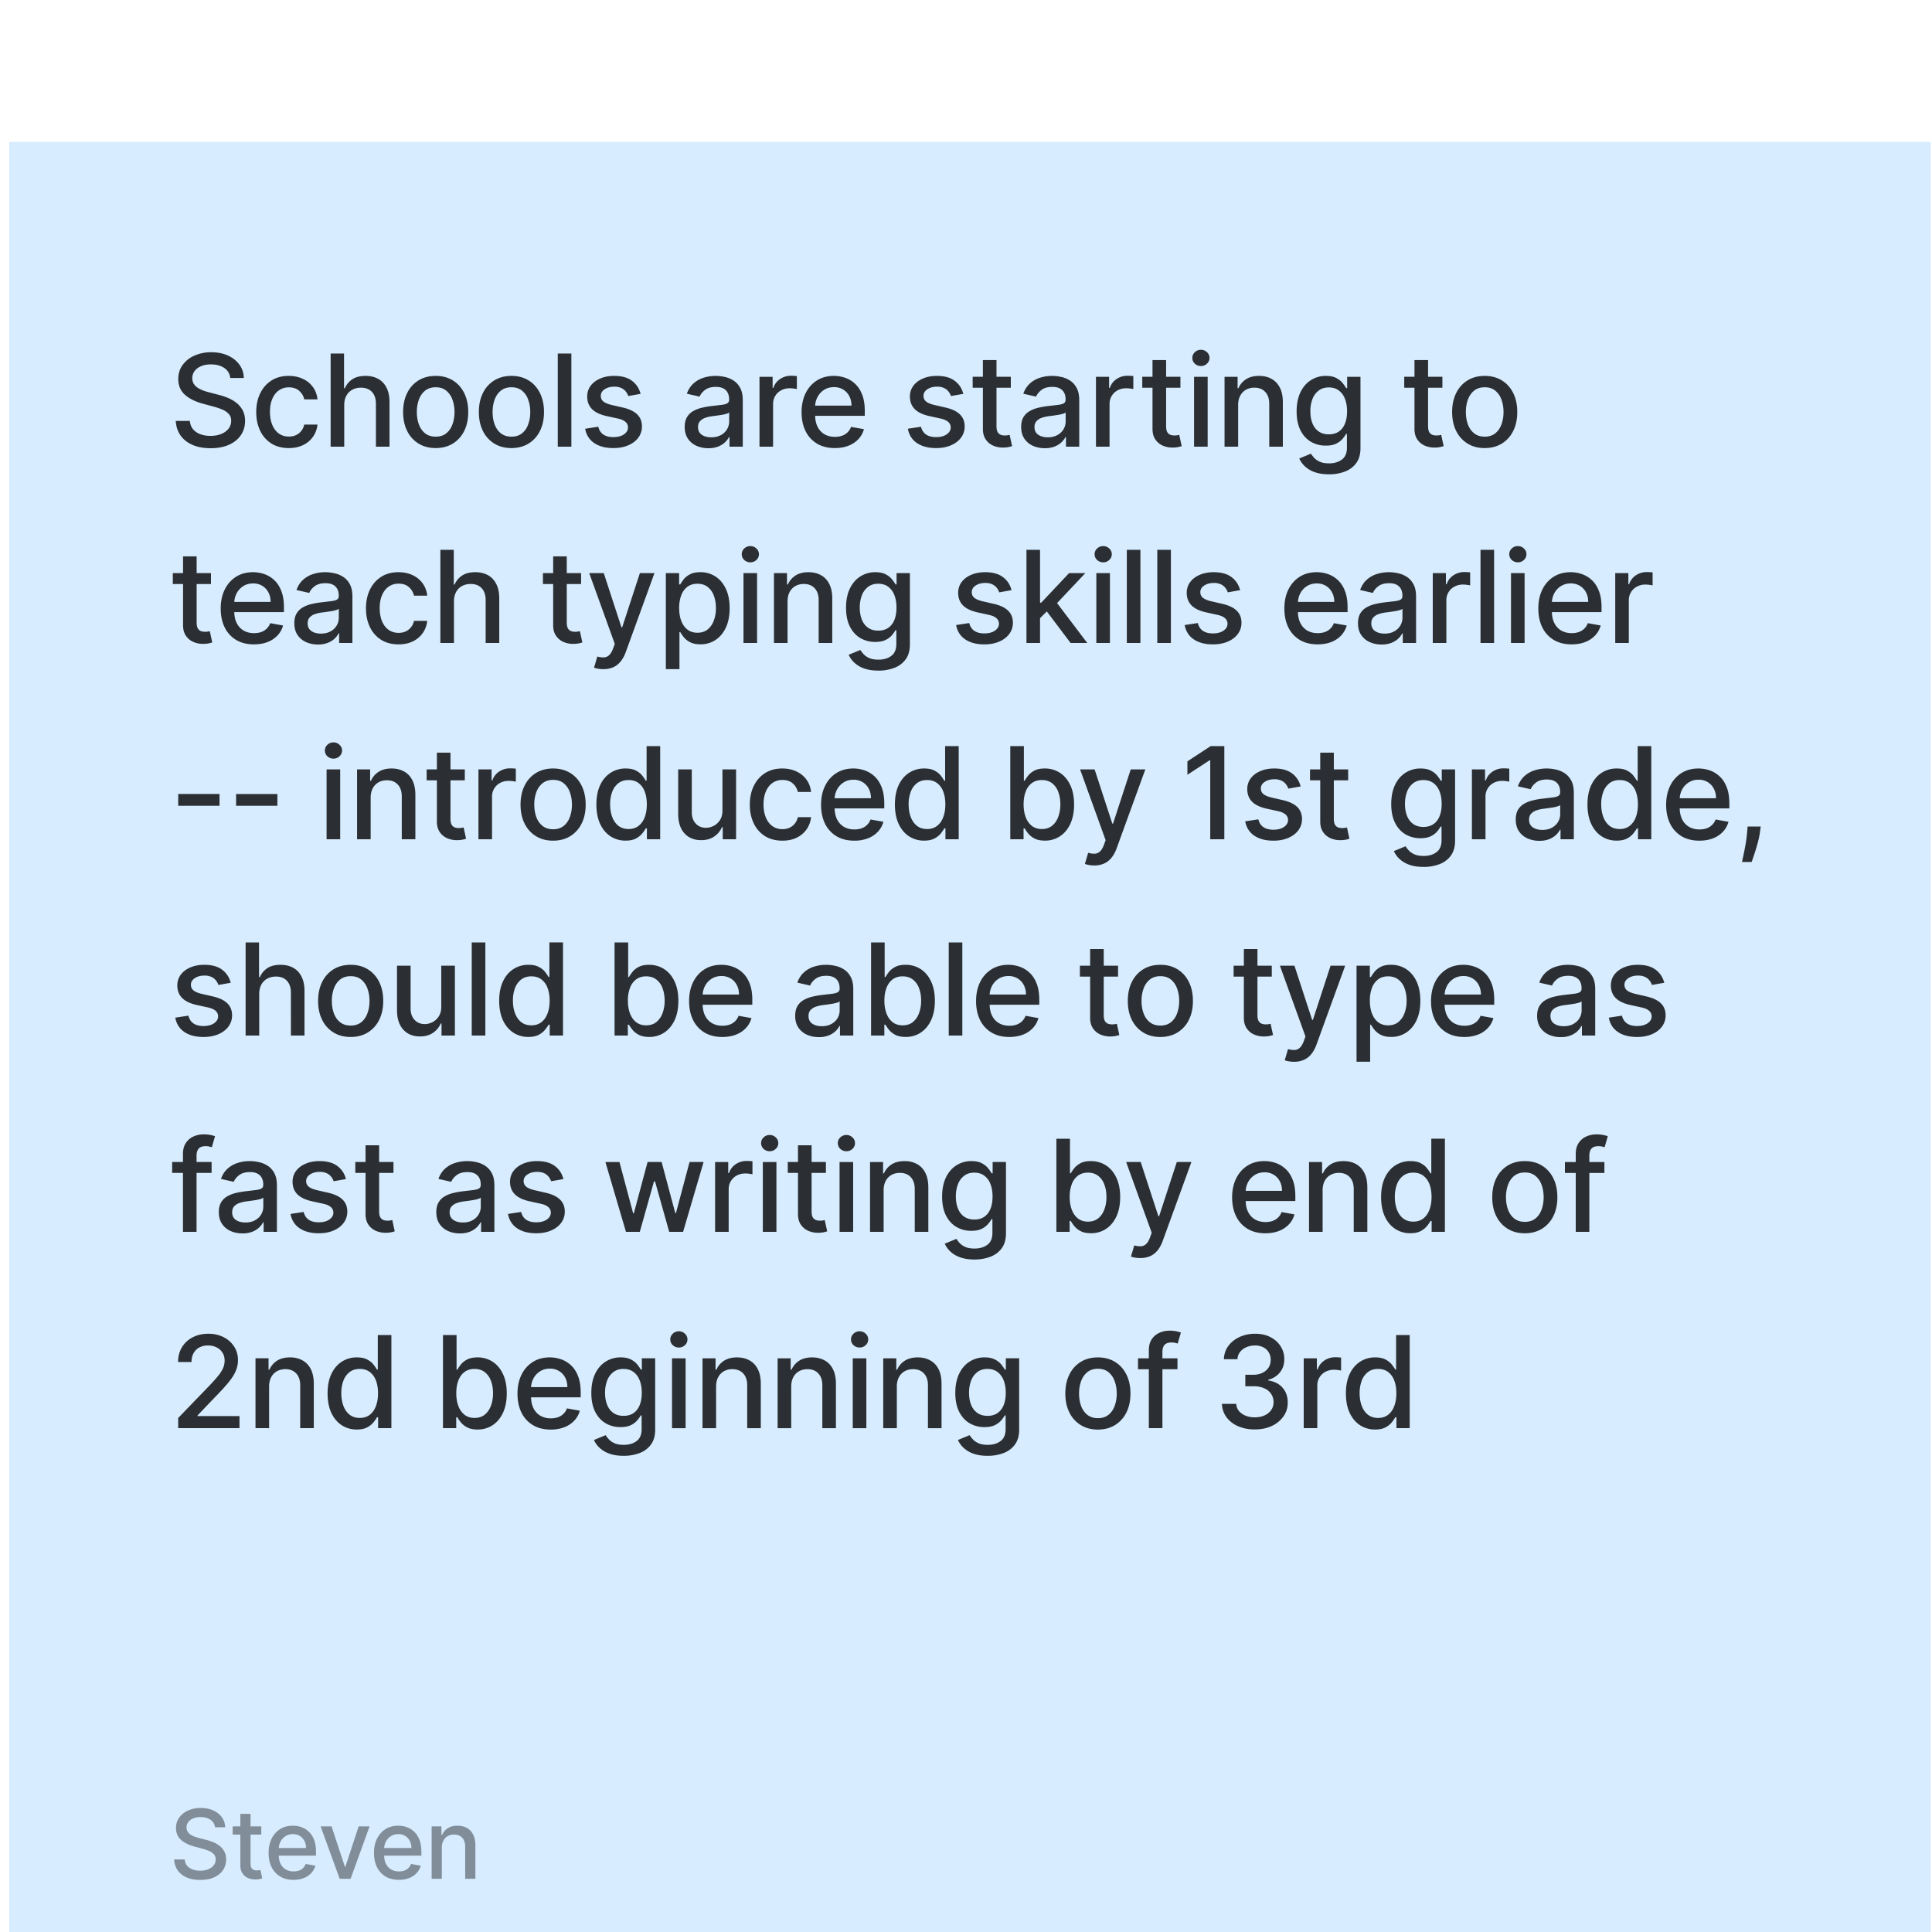
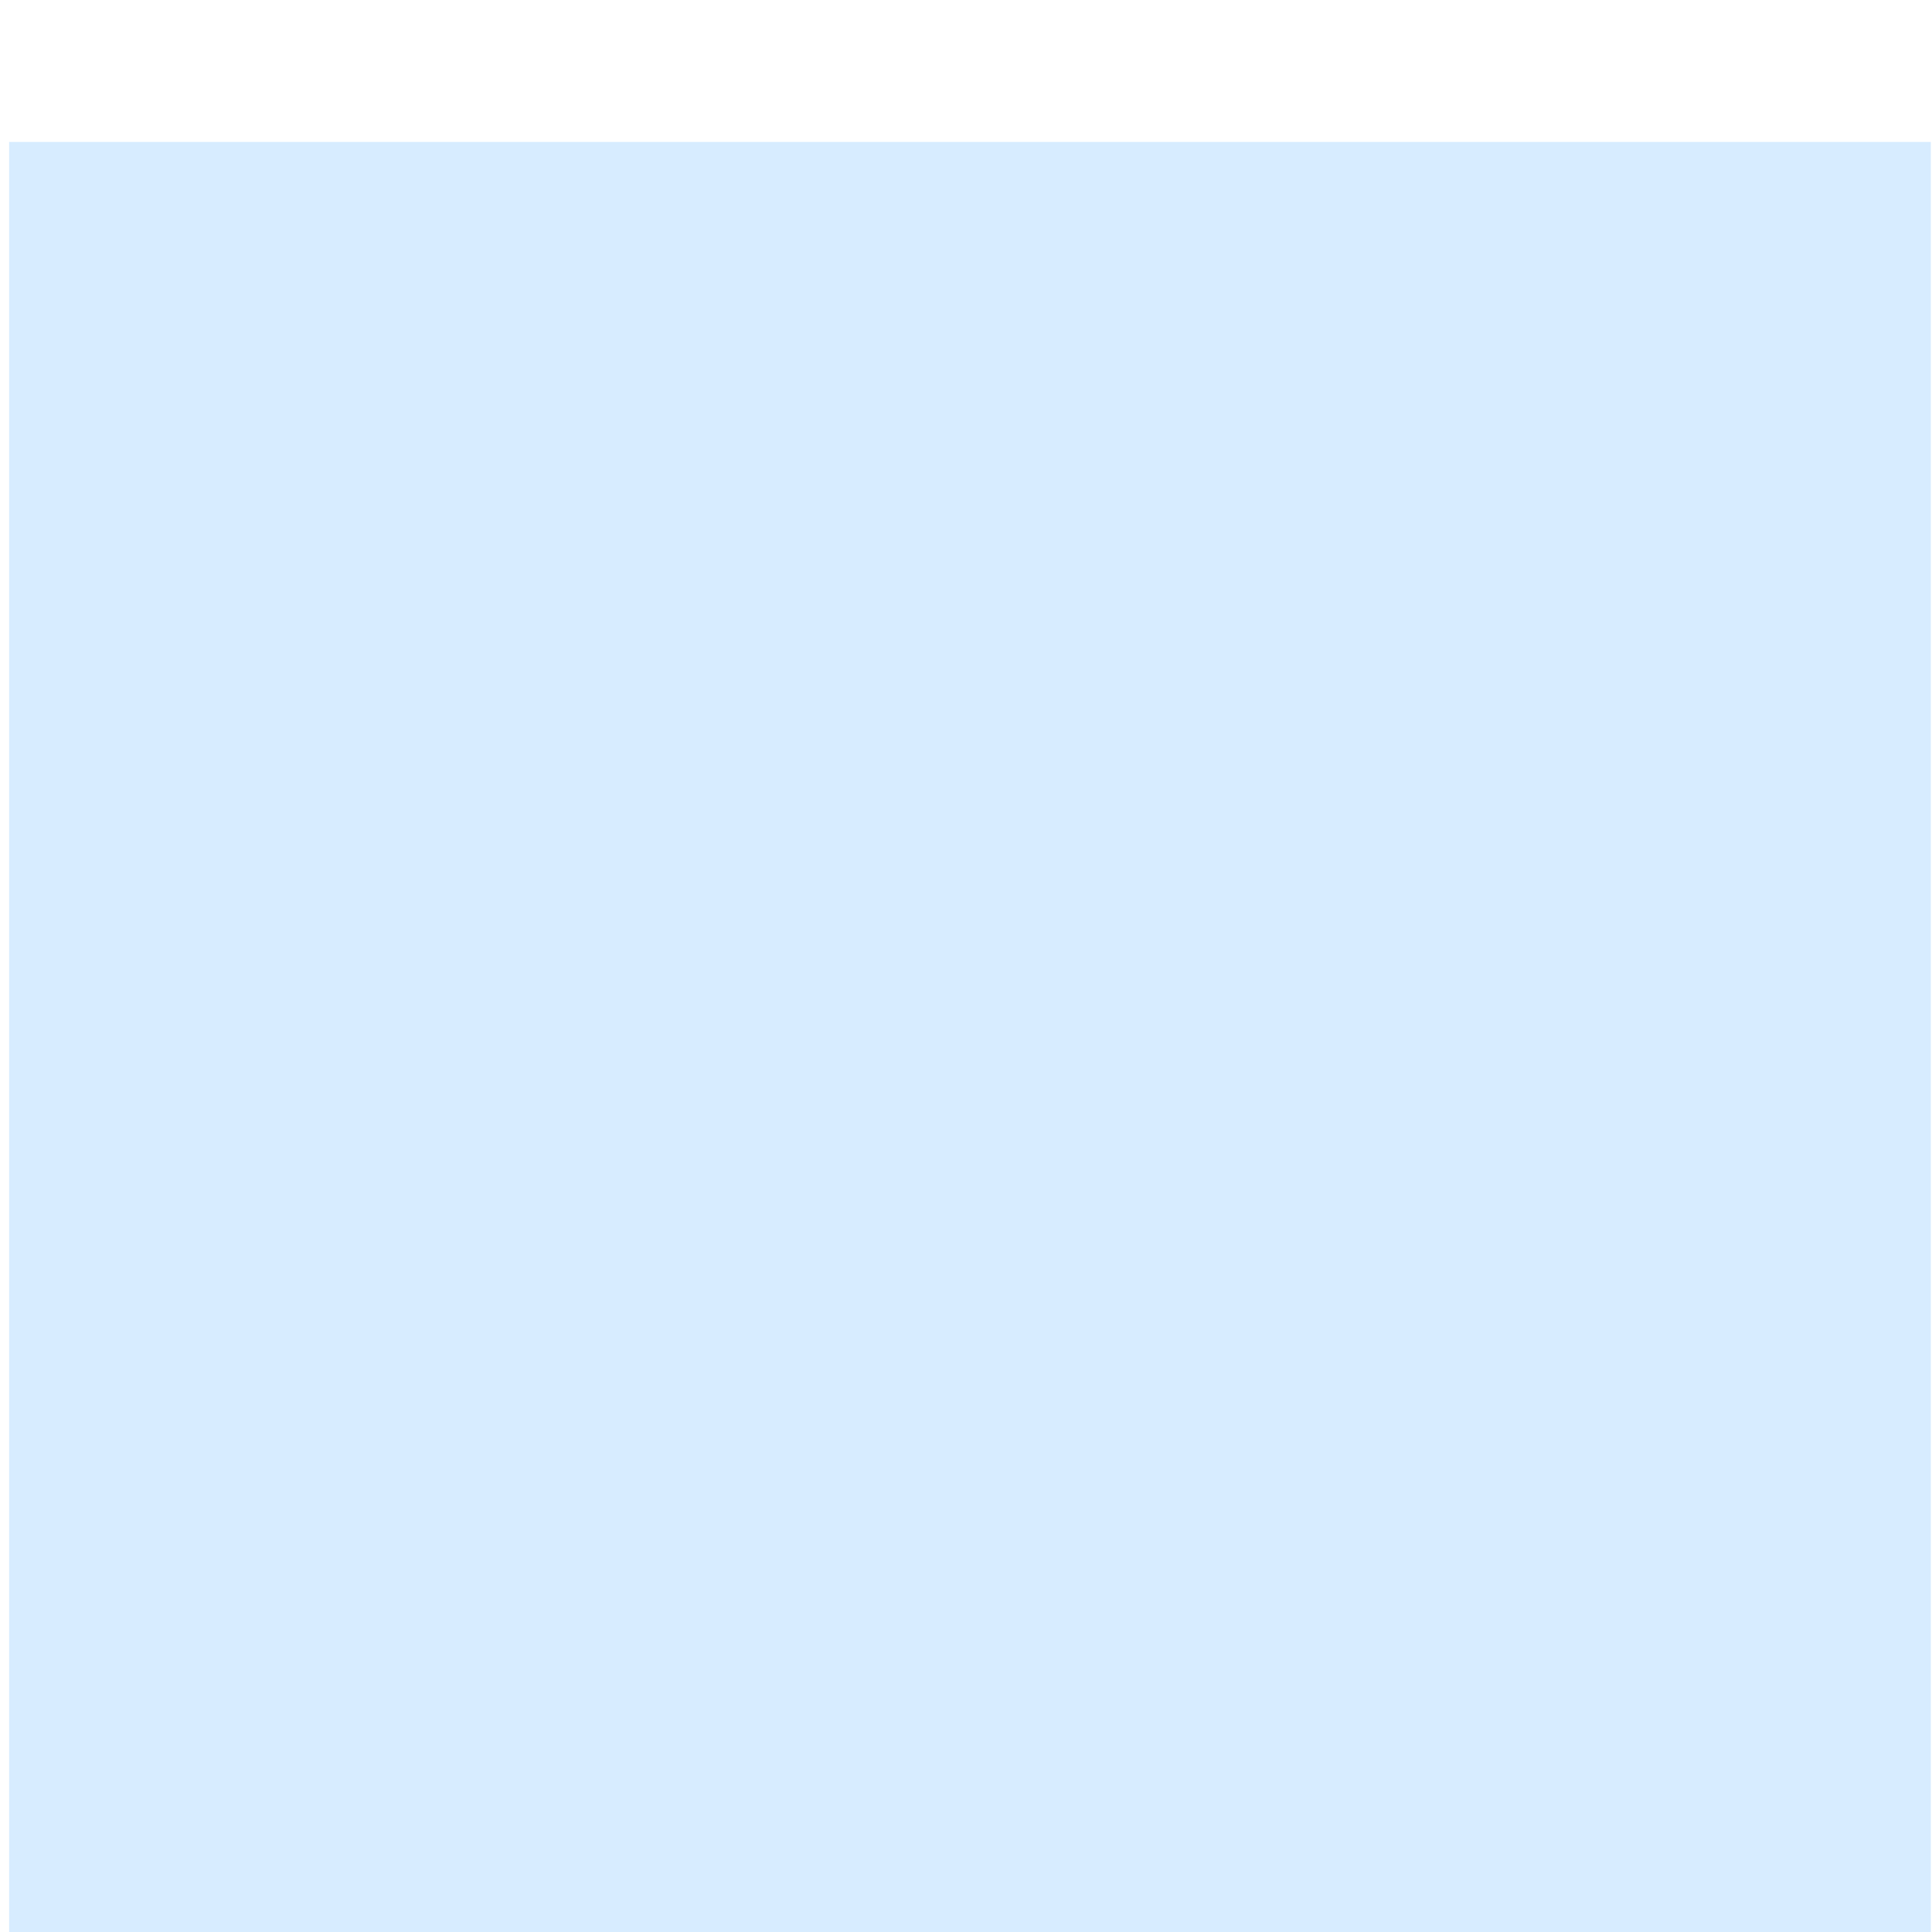
<svg xmlns="http://www.w3.org/2000/svg" width="187" height="187" fill="none">
  <g filter="url(#a)">
    <path fill="#D7ECFF" d="M.885.238h186v186h-186z" />
-     <path fill="#000" fill-opacity=".8" d="M22.287 23.086a1.286 1.286 0 0 0-.581-.969c-.34-.232-.77-.347-1.286-.347-.37 0-.69.058-.96.176-.27.114-.48.273-.629.475-.146.2-.22.427-.22.682 0 .215.05.4.15.555.102.155.236.286.4.392.168.102.347.189.537.26.191.067.375.123.55.167l.88.229c.288.07.583.165.886.286.302.12.582.278.84.475.259.197.467.44.626.73.16.291.241.64.241 1.044 0 .51-.131.964-.396 1.36-.26.396-.64.709-1.14.938-.496.229-1.096.343-1.8.343-.675 0-1.259-.107-1.752-.321-.493-.215-.879-.518-1.158-.911-.278-.397-.432-.866-.462-1.409h1.365c.026.326.132.597.317.814.188.215.427.375.717.48a2.9 2.9 0 0 0 .964.154c.385 0 .726-.06 1.026-.18.302-.123.54-.294.713-.51.173-.221.26-.478.26-.771 0-.267-.077-.486-.23-.656a1.69 1.69 0 0 0-.611-.423 5.982 5.982 0 0 0-.867-.294l-1.066-.291c-.721-.197-1.294-.486-1.716-.867-.42-.382-.63-.886-.63-1.514 0-.52.141-.973.423-1.36a2.775 2.775 0 0 1 1.144-.903 3.923 3.923 0 0 1 1.629-.326c.61 0 1.149.107 1.616.322.469.214.839.509 1.109.884.27.373.41.802.422 1.286h-1.311Zm5.666 6.783c-.654 0-1.218-.148-1.69-.445a2.939 2.939 0 0 1-1.083-1.237c-.253-.525-.379-1.127-.379-1.804 0-.687.13-1.293.388-1.818.258-.529.622-.94 1.091-1.237.47-.296 1.023-.445 1.66-.445.513 0 .971.096 1.373.286.402.188.726.452.973.793.25.34.397.738.444 1.193h-1.28a1.535 1.535 0 0 0-.485-.82c-.25-.228-.584-.343-1.003-.343a1.63 1.63 0 0 0-.964.291c-.273.19-.486.464-.639.819-.152.352-.229.769-.229 1.25 0 .493.075.918.225 1.276.15.358.361.636.634.832.276.197.6.295.973.295.25 0 .475-.045.678-.136.205-.094.377-.228.514-.4.141-.174.24-.382.296-.626h1.28a2.486 2.486 0 0 1-.427 1.171 2.457 2.457 0 0 1-.955.81c-.396.197-.861.295-1.395.295Zm5.365-4.151v4.014h-1.316v-9.014H33.3v3.354h.084c.158-.364.4-.653.726-.867.326-.215.751-.322 1.276-.322.464 0 .87.096 1.215.286.35.191.62.476.81.854.194.376.29.846.29 1.409v4.3h-1.315V25.59c0-.496-.128-.88-.383-1.153-.256-.276-.61-.414-1.066-.414-.31 0-.59.066-.836.198a1.429 1.429 0 0 0-.576.581c-.138.253-.207.558-.207.916Zm8.852 4.15c-.634 0-1.187-.144-1.66-.435a2.938 2.938 0 0 1-1.1-1.22c-.261-.521-.392-1.132-.392-1.83 0-.702.13-1.315.392-1.84a2.933 2.933 0 0 1 1.1-1.224c.473-.29 1.026-.436 1.66-.436.633 0 1.187.146 1.66.436.472.29.838.698 1.1 1.224.26.525.391 1.138.391 1.84 0 .698-.13 1.309-.391 1.83a2.939 2.939 0 0 1-1.1 1.22c-.473.29-1.026.436-1.66.436Zm.004-1.104c.41 0 .751-.108 1.021-.326.27-.217.47-.506.599-.867.132-.36.198-.758.198-1.193 0-.431-.066-.827-.198-1.188a1.936 1.936 0 0 0-.599-.876c-.27-.22-.61-.33-1.02-.33-.415 0-.758.11-1.03.33-.27.22-.472.512-.604.876a3.48 3.48 0 0 0-.194 1.188c0 .435.065.832.194 1.193.132.361.333.65.603.867.273.218.616.326 1.03.326Zm7.328 1.105c-.634 0-1.187-.145-1.66-.436a2.938 2.938 0 0 1-1.1-1.22c-.261-.521-.392-1.132-.392-1.83 0-.702.131-1.315.392-1.84a2.934 2.934 0 0 1 1.1-1.224c.473-.29 1.026-.436 1.66-.436.634 0 1.187.146 1.66.436.472.29.839.698 1.1 1.224.261.525.392 1.138.392 1.84 0 .698-.13 1.309-.392 1.83a2.938 2.938 0 0 1-1.1 1.22c-.473.29-1.026.436-1.66.436Zm.004-1.105c.411 0 .752-.108 1.022-.326.27-.217.47-.506.598-.867a3.45 3.45 0 0 0 .198-1.193c0-.431-.066-.827-.198-1.188a1.937 1.937 0 0 0-.598-.876c-.27-.22-.61-.33-1.022-.33-.413 0-.757.11-1.03.33-.27.22-.47.512-.603.876-.129.36-.193.757-.193 1.188 0 .435.064.832.193 1.193.132.361.334.65.603.867.273.218.617.326 1.03.326Zm5.797-8.046v9.014h-1.316v-9.014h1.316Zm6.7 3.904-1.193.211a1.413 1.413 0 0 0-.237-.435 1.176 1.176 0 0 0-.432-.34 1.562 1.562 0 0 0-.682-.131c-.373 0-.684.083-.933.25-.25.165-.374.378-.374.639 0 .226.083.408.25.546.168.137.438.25.81.338l1.075.247c.622.144 1.085.365 1.39.665.306.299.458.688.458 1.166 0 .405-.117.766-.352 1.083-.232.314-.556.56-.973.74-.413.178-.893.268-1.439.268-.757 0-1.375-.162-1.853-.484-.478-.326-.772-.788-.88-1.387l1.272-.194c.079.332.242.583.488.753.247.167.568.251.964.251.432 0 .776-.09 1.035-.268.258-.182.387-.404.387-.665a.69.69 0 0 0-.238-.533c-.155-.143-.394-.252-.717-.325l-1.145-.251c-.63-.144-1.097-.373-1.4-.687-.299-.314-.448-.712-.448-1.193 0-.399.111-.748.334-1.047.223-.3.531-.533.924-.7.394-.17.844-.256 1.352-.256.73 0 1.306.159 1.725.476.42.314.697.735.832 1.263Zm6.555 5.26a2.76 2.76 0 0 1-1.162-.238 1.958 1.958 0 0 1-.823-.7c-.2-.305-.3-.679-.3-1.122 0-.381.074-.695.22-.942a1.62 1.62 0 0 1 .595-.585c.249-.144.528-.253.836-.326.308-.074.622-.13.942-.167l.986-.115c.252-.032.436-.083.55-.154.114-.07.172-.185.172-.343v-.031c0-.384-.109-.682-.326-.894-.214-.21-.534-.317-.96-.317-.443 0-.792.099-1.047.295-.253.194-.427.41-.524.648l-1.237-.282c.147-.411.361-.743.643-.995.284-.255.612-.44.981-.555.37-.117.759-.176 1.167-.176.27 0 .556.033.858.097.305.062.59.176.854.343a1.9 1.9 0 0 1 .656.718c.17.308.255.709.255 1.202v4.49H70.61v-.925h-.053a1.89 1.89 0 0 1-.383.502c-.17.164-.389.3-.656.41a2.544 2.544 0 0 1-.96.162Zm.286-1.056c.364 0 .675-.072.933-.216a1.51 1.51 0 0 0 .594-.563c.138-.235.207-.486.207-.753v-.872c-.047.047-.138.091-.273.132a4.24 4.24 0 0 1-.453.102l-.498.074-.404.053a3.264 3.264 0 0 0-.7.163 1.202 1.202 0 0 0-.502.33c-.123.141-.185.329-.185.564 0 .325.12.572.36.74.242.164.548.246.92.246Zm4.667.906v-6.76h1.272v1.073h.07c.124-.364.34-.65.652-.858a1.866 1.866 0 0 1 1.065-.317 5.591 5.591 0 0 1 .56.03v1.26a2.352 2.352 0 0 0-.282-.049c-.135-.02-.27-.03-.406-.03-.31 0-.588.066-.831.198a1.472 1.472 0 0 0-.784 1.325v4.128h-1.316Zm7.293.137c-.666 0-1.24-.142-1.721-.427a2.897 2.897 0 0 1-1.11-1.21c-.258-.523-.387-1.135-.387-1.836 0-.693.13-1.303.387-1.831.261-.529.625-.94 1.092-1.237.47-.296 1.018-.445 1.646-.445.382 0 .752.063 1.11.19.358.126.679.324.963.594.285.27.51.62.674 1.052.164.428.246.95.246 1.562v.467H78.33v-.986h4.085c0-.346-.07-.653-.212-.92a1.597 1.597 0 0 0-.594-.638 1.661 1.661 0 0 0-.889-.233c-.37 0-.692.09-.968.272a1.832 1.832 0 0 0-.634.705c-.147.287-.22.6-.22.937v.77c0 .453.079.837.237 1.154.162.317.386.559.674.726.288.165.624.247 1.008.247.25 0 .477-.036.682-.106a1.416 1.416 0 0 0 .876-.858l1.246.224a2.26 2.26 0 0 1-.537.964 2.603 2.603 0 0 1-.964.638c-.385.15-.823.225-1.316.225Zm12.435-5.247-1.193.211a1.413 1.413 0 0 0-.238-.435 1.176 1.176 0 0 0-.431-.34 1.562 1.562 0 0 0-.682-.131c-.373 0-.684.083-.933.25-.25.165-.375.378-.375.639 0 .226.084.408.251.546.167.137.438.25.81.338l1.074.247c.622.144 1.086.365 1.391.665.305.299.458.688.458 1.166 0 .405-.117.766-.352 1.083-.232.314-.556.56-.973.74-.414.178-.894.268-1.44.268-.756 0-1.374-.162-1.852-.484-.479-.326-.772-.788-.88-1.387l1.271-.194c.08.332.242.583.489.753.246.167.568.251.964.251.431 0 .776-.09 1.034-.268.258-.182.388-.404.388-.665a.69.69 0 0 0-.238-.533c-.156-.143-.395-.252-.718-.325l-1.144-.251c-.631-.144-1.098-.373-1.4-.687-.3-.314-.449-.712-.449-1.193 0-.399.112-.748.335-1.047.223-.3.53-.533.924-.7.393-.17.844-.256 1.352-.256.73 0 1.305.159 1.725.476.42.314.697.735.832 1.263Zm4.599-1.65v1.056h-3.693V22.97h3.693Zm-2.703-1.62h1.316v6.395c0 .256.038.448.115.577a.598.598 0 0 0 .294.26c.124.044.257.066.401.066.106 0 .198-.008.277-.022l.185-.036.238 1.088a2.582 2.582 0 0 1-.854.14 2.318 2.318 0 0 1-.968-.184 1.66 1.66 0 0 1-.727-.6c-.184-.269-.277-.608-.277-1.016v-6.668Zm5.99 8.53c-.429 0-.816-.08-1.162-.238a1.957 1.957 0 0 1-.823-.7c-.2-.305-.3-.679-.3-1.122 0-.381.074-.695.22-.942a1.62 1.62 0 0 1 .595-.585c.25-.144.528-.253.836-.326.308-.074.622-.13.942-.167l.986-.115c.252-.032.436-.083.55-.154.115-.07.172-.185.172-.343v-.031c0-.384-.109-.682-.326-.894-.214-.21-.534-.317-.959-.317-.444 0-.793.099-1.048.295-.252.194-.427.41-.524.648l-1.237-.282a2.38 2.38 0 0 1 .643-.995 2.61 2.61 0 0 1 .981-.555c.37-.117.759-.176 1.167-.176.27 0 .556.033.858.097.305.062.59.176.854.343.267.168.486.407.656.718.17.308.255.709.255 1.202v4.49h-1.285v-.925h-.053c-.085.17-.212.337-.383.502-.17.164-.389.3-.656.41a2.54 2.54 0 0 1-.959.162Zm.286-1.056c.364 0 .675-.072.933-.216a1.51 1.51 0 0 0 .594-.563 1.46 1.46 0 0 0 .207-.753v-.872c-.047.047-.138.091-.273.132a4.244 4.244 0 0 1-.453.102l-.497.074-.405.053a3.251 3.251 0 0 0-.7.163 1.197 1.197 0 0 0-.502.33c-.123.141-.185.329-.185.564 0 .325.12.572.361.74.241.164.547.246.92.246Zm4.667.906v-6.76h1.272v1.073h.071c.123-.364.34-.65.651-.858a1.864 1.864 0 0 1 1.065-.317 5.628 5.628 0 0 1 .559.03v1.26a2.34 2.34 0 0 0-.281-.049 2.76 2.76 0 0 0-.405-.03c-.311 0-.589.066-.832.198a1.472 1.472 0 0 0-.784 1.325v4.128h-1.316Zm8.176-6.76v1.056h-3.693V22.97h3.693Zm-2.702-1.62h1.316v6.395c0 .256.038.448.114.577a.602.602 0 0 0 .295.26c.124.044.257.066.401.066.105 0 .198-.008.277-.022l.185-.036.238 1.088a2.581 2.581 0 0 1-.854.14 2.321 2.321 0 0 1-.969-.184 1.663 1.663 0 0 1-.726-.6c-.185-.269-.277-.608-.277-1.016v-6.668Zm4.022 8.38v-6.76h1.316v6.76h-1.316Zm.665-7.804a.836.836 0 0 1-.59-.229.742.742 0 0 1-.242-.554c0-.218.08-.402.242-.555a.828.828 0 0 1 .59-.233c.229 0 .424.077.585.233a.73.73 0 0 1 .247.555.74.74 0 0 1-.247.554.82.82 0 0 1-.585.23Zm3.602 3.79v4.014h-1.317v-6.76h1.264v1.1h.083c.156-.358.399-.646.731-.863.335-.217.756-.326 1.263-.326.461 0 .865.097 1.211.29.346.192.615.476.805.855.191.378.286.846.286 1.404v4.3h-1.316V25.59c0-.49-.127-.873-.383-1.148-.255-.28-.606-.419-1.052-.419a1.65 1.65 0 0 0-.814.198 1.424 1.424 0 0 0-.559.581c-.135.253-.202.558-.202.916Zm8.79 6.69c-.537 0-.999-.07-1.387-.21a2.693 2.693 0 0 1-.942-.56 2.348 2.348 0 0 1-.545-.761l1.131-.467c.079.13.185.266.317.41.135.146.317.271.546.374.231.103.529.154.893.154.499 0 .911-.122 1.237-.365.326-.241.489-.625.489-1.154V28.5h-.084a3.024 3.024 0 0 1-.343.48c-.147.177-.35.33-.608.459s-.594.193-1.008.193a2.818 2.818 0 0 1-1.444-.374c-.425-.252-.763-.624-1.012-1.114-.246-.493-.37-1.099-.37-1.817 0-.72.122-1.336.366-1.85.246-.513.584-.906 1.012-1.179a2.632 2.632 0 0 1 1.457-.414c.42 0 .759.07 1.017.212.258.138.459.299.603.484.147.185.26.348.339.488h.097v-1.096h1.289v6.911c0 .581-.135 1.058-.405 1.43-.27.373-.635.65-1.096.828a4.222 4.222 0 0 1-1.549.269Zm-.013-3.869c.378 0 .698-.088.959-.264.264-.179.464-.434.599-.765.138-.335.207-.736.207-1.202 0-.455-.068-.856-.203-1.202a1.787 1.787 0 0 0-.594-.81c-.261-.196-.584-.295-.968-.295-.396 0-.727.103-.991.308a1.858 1.858 0 0 0-.598.828 3.29 3.29 0 0 0-.198 1.17c0 .444.067.833.202 1.167.135.335.335.596.599.784.267.188.595.282.986.282Zm10.992-5.568v1.057h-3.693V22.97h3.693Zm-2.702-1.62h1.316v6.396c0 .256.038.448.114.577a.598.598 0 0 0 .295.26c.123.044.257.066.401.066.105 0 .198-.008.277-.022l.185-.036.238 1.088a2.581 2.581 0 0 1-.854.14 2.321 2.321 0 0 1-.969-.184 1.663 1.663 0 0 1-.726-.6c-.185-.269-.277-.608-.277-1.016v-6.668Zm6.797 8.518c-.634 0-1.187-.145-1.659-.436a2.935 2.935 0 0 1-1.101-1.22c-.261-.521-.392-1.132-.392-1.83 0-.702.131-1.315.392-1.84a2.93 2.93 0 0 1 1.101-1.224c.472-.29 1.025-.436 1.659-.436.634 0 1.187.146 1.66.436.472.29.839.698 1.1 1.224.261.525.392 1.138.392 1.84 0 .698-.131 1.309-.392 1.83a2.939 2.939 0 0 1-1.1 1.22c-.473.29-1.026.436-1.66.436Zm.005-1.105c.41 0 .751-.108 1.021-.326.27-.217.469-.506.598-.867a3.45 3.45 0 0 0 .198-1.193c0-.431-.066-.827-.198-1.188a1.934 1.934 0 0 0-.598-.876c-.27-.22-.611-.33-1.021-.33-.414 0-.758.11-1.03.33-.27.22-.471.512-.604.876-.129.36-.193.757-.193 1.188 0 .435.064.832.193 1.193.133.361.334.65.604.867.272.218.616.326 1.03.326ZM20.42 41.971v1.057h-3.693V41.97h3.693Zm-2.703-1.62h1.317v6.396c0 .255.038.448.114.577a.598.598 0 0 0 .295.26c.123.044.257.066.4.066.106 0 .199-.008.278-.022l.185-.036.238 1.088a2.58 2.58 0 0 1-.854.14 2.32 2.32 0 0 1-.969-.184c-.3-.13-.541-.33-.726-.6-.185-.269-.277-.608-.277-1.016v-6.669Zm6.864 8.518c-.666 0-1.24-.142-1.721-.427a2.896 2.896 0 0 1-1.11-1.21c-.258-.523-.387-1.135-.387-1.836 0-.693.13-1.303.388-1.831.26-.529.625-.94 1.091-1.237.47-.297 1.019-.445 1.647-.445.381 0 .75.063 1.109.19.358.126.68.324.964.594.284.27.509.62.673 1.052.165.428.247.95.247 1.562v.467h-5.375v-.986h4.085c0-.346-.07-.653-.211-.92a1.598 1.598 0 0 0-.594-.638 1.66 1.66 0 0 0-.89-.233c-.37 0-.692.09-.968.272a1.832 1.832 0 0 0-.634.705c-.146.287-.22.6-.22.937v.77c0 .453.08.837.238 1.154.161.317.386.559.673.726.288.165.624.247 1.008.247.25 0 .477-.036.683-.106a1.415 1.415 0 0 0 .876-.858l1.245.224a2.26 2.26 0 0 1-.537.964 2.603 2.603 0 0 1-.964.638c-.384.15-.823.225-1.316.225Zm6.192.013a2.76 2.76 0 0 1-1.162-.238 1.958 1.958 0 0 1-.823-.7c-.2-.305-.3-.679-.3-1.122 0-.381.074-.695.221-.942.147-.246.345-.442.594-.585.25-.144.528-.253.837-.326.308-.074.622-.13.941-.167l.987-.115c.252-.032.435-.083.55-.154.114-.07.171-.185.171-.343v-.031c0-.384-.108-.682-.325-.894-.215-.21-.534-.316-.96-.316-.443 0-.792.098-1.048.294-.252.194-.427.41-.523.648l-1.237-.282c.146-.411.36-.743.642-.995.285-.255.612-.44.982-.555.37-.117.759-.176 1.166-.176.27 0 .557.032.859.097.305.062.59.176.854.343a1.9 1.9 0 0 1 .656.718c.17.308.255.709.255 1.202v4.49h-1.285v-.925h-.053a1.89 1.89 0 0 1-.383.502c-.17.164-.389.3-.656.41a2.544 2.544 0 0 1-.96.162Zm.287-1.056c.363 0 .675-.072.933-.216a1.51 1.51 0 0 0 .594-.563c.138-.235.207-.486.207-.753v-.872c-.047.047-.138.091-.273.132a4.247 4.247 0 0 1-.453.102l-.498.074-.405.053a3.264 3.264 0 0 0-.7.163 1.201 1.201 0 0 0-.502.33c-.123.141-.184.329-.184.564 0 .325.12.572.36.74.241.163.548.246.92.246Zm7.515 1.043c-.655 0-1.218-.148-1.69-.445a2.94 2.94 0 0 1-1.084-1.237c-.252-.525-.378-1.127-.378-1.804 0-.687.129-1.293.387-1.818.258-.529.622-.94 1.092-1.237.47-.297 1.023-.445 1.66-.445.513 0 .97.096 1.373.286.402.188.726.452.972.793.25.34.398.738.445 1.193h-1.28a1.534 1.534 0 0 0-.485-.82c-.25-.228-.584-.343-1.004-.343-.366 0-.688.097-.964.291-.273.19-.485.464-.638.819-.153.352-.229.769-.229 1.25 0 .493.075.918.225 1.276.15.358.36.636.634.832.275.197.6.295.972.295.25 0 .476-.045.678-.136.206-.094.377-.228.515-.4.141-.174.24-.382.295-.626h1.281c-.047.437-.19.828-.427 1.171a2.457 2.457 0 0 1-.955.81c-.396.197-.861.295-1.395.295Zm5.364-4.151v4.014h-1.316v-9.014h1.299v3.354h.083c.159-.364.4-.653.727-.867.325-.215.75-.322 1.276-.322.464 0 .869.096 1.215.286.35.191.62.476.81.854.194.376.29.845.29 1.409v4.3h-1.316V44.59c0-.496-.127-.88-.383-1.153-.255-.276-.61-.414-1.065-.414-.31 0-.59.066-.836.198a1.428 1.428 0 0 0-.577.581c-.138.253-.207.558-.207.916Zm12.305-2.747v1.057H52.55V41.97h3.694Zm-2.703-1.62h1.316v6.396c0 .255.038.448.114.577a.598.598 0 0 0 .295.26c.124.044.257.066.4.066.107 0 .199-.008.278-.022l.185-.036.238 1.088a2.58 2.58 0 0 1-.854.14 2.319 2.319 0 0 1-.968-.184c-.3-.13-.542-.33-.727-.6-.185-.269-.277-.608-.277-1.016v-6.669Zm4.854 10.917c-.197 0-.376-.016-.537-.049a1.687 1.687 0 0 1-.36-.096l.316-1.079c.24.065.455.093.643.084a.77.77 0 0 0 .497-.212c.147-.132.276-.347.387-.647l.163-.448-2.473-6.85h1.408l1.712 5.247h.07l1.713-5.247h1.413l-2.786 7.664c-.13.352-.294.65-.493.893-.2.247-.438.432-.713.555a2.333 2.333 0 0 1-.96.185Zm6.053 0V41.97h1.285v1.096h.11c.076-.14.186-.303.33-.488.144-.185.343-.346.599-.484.255-.141.593-.212 1.012-.212a2.64 2.64 0 0 1 1.462.414c.428.276.764.674 1.008 1.193.246.52.37 1.144.37 1.875 0 .73-.123 1.357-.366 1.88-.244.519-.578.92-1.004 1.201a2.599 2.599 0 0 1-1.457.419c-.41 0-.746-.07-1.008-.207-.258-.138-.46-.3-.607-.485a3.667 3.667 0 0 1-.34-.493h-.078v3.588h-1.316Zm1.29-5.916c0 .475.068.892.206 1.25.138.358.338.638.599.84.261.2.58.3.96.3.393 0 .721-.104.985-.313a1.94 1.94 0 0 0 .599-.858 3.39 3.39 0 0 0 .207-1.22c0-.445-.068-.846-.203-1.2a1.84 1.84 0 0 0-.598-.842c-.264-.205-.594-.308-.99-.308-.382 0-.705.099-.969.295a1.81 1.81 0 0 0-.594.823 3.434 3.434 0 0 0-.203 1.233Zm6.224 3.38v-6.76h1.316v6.76H71.96Zm.664-7.804a.837.837 0 0 1-.59-.229.744.744 0 0 1-.242-.554c0-.218.08-.403.242-.555a.828.828 0 0 1 .59-.233c.23 0 .424.077.586.233a.73.73 0 0 1 .246.555.737.737 0 0 1-.246.554.821.821 0 0 1-.586.23Zm3.602 3.79v4.014h-1.316v-6.76h1.263v1.1h.084c.155-.358.399-.646.73-.863.335-.217.756-.326 1.264-.326.46 0 .864.097 1.21.29.347.191.615.476.806.855.19.378.286.846.286 1.404v4.3h-1.316V44.59c0-.49-.128-.873-.383-1.149-.255-.278-.606-.418-1.052-.418a1.65 1.65 0 0 0-.814.198 1.425 1.425 0 0 0-.56.581c-.135.253-.202.558-.202.916Zm8.79 6.69c-.537 0-.999-.07-1.386-.21a2.686 2.686 0 0 1-.942-.56 2.348 2.348 0 0 1-.546-.761l1.131-.467c.08.13.185.266.317.41.135.146.317.271.546.374.232.102.53.154.894.154.499 0 .91-.122 1.237-.365.325-.241.488-.625.488-1.154V47.5h-.084a2.865 2.865 0 0 1-.343.48c-.147.177-.349.33-.607.459s-.594.193-1.008.193a2.816 2.816 0 0 1-1.444-.374c-.425-.252-.763-.624-1.012-1.114-.247-.493-.37-1.099-.37-1.818 0-.719.122-1.335.365-1.848.247-.514.584-.907 1.013-1.18a2.633 2.633 0 0 1 1.457-.414c.42 0 .758.07 1.016.212.259.138.46.299.603.484.147.185.26.347.34.488h.096v-1.096h1.29v6.911c0 .581-.135 1.058-.405 1.43-.27.373-.635.65-1.096.828a4.227 4.227 0 0 1-1.55.269Zm-.013-3.869c.379 0 .699-.087.96-.264.264-.179.463-.434.599-.765.137-.335.206-.736.206-1.202 0-.455-.067-.856-.202-1.202a1.786 1.786 0 0 0-.594-.81c-.261-.196-.584-.295-.969-.295-.396 0-.726.103-.99.308a1.859 1.859 0 0 0-.599.828 3.29 3.29 0 0 0-.198 1.17c0 .444.068.833.203 1.167.135.335.334.596.598.784.267.188.596.281.986.281Zm12.903-3.917-1.193.211a1.413 1.413 0 0 0-.237-.435 1.177 1.177 0 0 0-.432-.34 1.563 1.563 0 0 0-.682-.132c-.373 0-.684.084-.933.251-.25.165-.374.377-.374.639 0 .226.083.407.25.545.168.138.438.251.81.34l1.075.246c.622.144 1.085.365 1.39.665.306.299.458.688.458 1.166 0 .405-.117.766-.352 1.083-.232.314-.556.56-.973.74-.413.178-.893.268-1.44.268-.756 0-1.374-.161-1.852-.484-.479-.326-.772-.788-.88-1.387l1.271-.194c.08.332.243.583.49.753.246.167.567.251.963.251.431 0 .776-.09 1.035-.269.258-.181.387-.403.387-.664a.69.69 0 0 0-.238-.533c-.155-.143-.394-.252-.717-.325l-1.145-.251c-.63-.144-1.097-.373-1.4-.687-.299-.314-.448-.712-.448-1.193 0-.399.111-.748.334-1.047.223-.3.531-.533.924-.7.394-.17.844-.256 1.352-.256.73 0 1.306.159 1.725.476.42.314.697.735.832 1.263Zm2.653 2.817-.008-1.606h.229l2.693-2.862h1.576l-3.072 3.258h-.207l-1.211 1.21Zm-1.21 2.293v-9.014h1.316v9.014h-1.316Zm4.27 0L101.2 45.52l.906-.92 3.13 4.133h-1.615Zm2.493 0v-6.76h1.317v6.76h-1.317Zm.665-7.804a.838.838 0 0 1-.59-.229.746.746 0 0 1-.242-.554c0-.218.081-.403.242-.555a.83.83 0 0 1 .59-.233c.229 0 .424.077.585.233a.727.727 0 0 1 .247.555.734.734 0 0 1-.247.554.82.82 0 0 1-.585.23Zm3.602-1.21v9.014h-1.316v-9.014h1.316Zm2.95 0v9.014h-1.316v-9.014h1.316Zm6.701 3.904-1.193.211a1.407 1.407 0 0 0-.238-.435 1.17 1.17 0 0 0-.431-.34 1.561 1.561 0 0 0-.682-.132c-.373 0-.684.084-.933.251-.25.165-.375.377-.375.639 0 .226.084.407.251.545.168.138.438.251.81.34l1.074.246c.622.144 1.086.365 1.391.665.305.299.458.688.458 1.166 0 .405-.117.766-.352 1.083-.232.314-.556.56-.973.74-.414.178-.893.268-1.439.268-.757 0-1.375-.161-1.853-.484-.479-.326-.772-.788-.881-1.387l1.272-.194c.08.332.242.583.489.753.246.167.568.251.964.251.431 0 .776-.09 1.034-.269.259-.181.388-.403.388-.664a.693.693 0 0 0-.238-.533c-.156-.143-.395-.252-.717-.325l-1.145-.251c-.631-.144-1.097-.373-1.4-.687-.299-.314-.449-.712-.449-1.193 0-.399.112-.748.335-1.047.223-.3.531-.533.924-.7.393-.17.844-.256 1.352-.256.73 0 1.305.159 1.725.476.42.314.697.735.832 1.263Zm7.501 5.247c-.666 0-1.24-.142-1.721-.427a2.899 2.899 0 0 1-1.11-1.21c-.258-.523-.387-1.135-.387-1.836 0-.693.129-1.303.387-1.831.262-.529.626-.94 1.092-1.237.47-.297 1.018-.445 1.646-.445.382 0 .752.063 1.11.19.358.126.679.324.964.594.284.27.509.62.673 1.052.164.428.247.95.247 1.562v.467h-5.375v-.986h4.085c0-.346-.071-.653-.211-.92a1.595 1.595 0 0 0-.595-.638 1.658 1.658 0 0 0-.889-.233c-.37 0-.692.09-.968.272a1.834 1.834 0 0 0-.634.705c-.147.287-.22.6-.22.937v.77c0 .453.079.837.238 1.154.161.317.385.559.673.726.288.165.624.247 1.008.247.249 0 .477-.036.682-.106a1.408 1.408 0 0 0 .876-.858l1.246.224a2.26 2.26 0 0 1-.537.964 2.603 2.603 0 0 1-.964.638c-.384.15-.823.225-1.316.225Zm6.192.013a2.76 2.76 0 0 1-1.162-.238 1.956 1.956 0 0 1-.823-.7c-.2-.305-.299-.679-.299-1.122 0-.381.073-.695.22-.942a1.61 1.61 0 0 1 .594-.585c.249-.144.528-.253.836-.326.308-.074.622-.13.942-.167l.986-.115c.253-.032.436-.083.55-.154.115-.07.172-.185.172-.343v-.031c0-.384-.108-.682-.326-.894-.214-.21-.534-.316-.959-.316-.443 0-.793.098-1.048.294-.252.194-.427.41-.524.648l-1.237-.282c.147-.411.361-.743.643-.995a2.61 2.61 0 0 1 .982-.555 3.827 3.827 0 0 1 1.166-.176c.27 0 .556.032.859.097.305.062.589.176.853.343.268.168.486.407.656.718.171.308.256.709.256 1.202v4.49h-1.286v-.925h-.052a1.91 1.91 0 0 1-.383.502c-.171.164-.389.3-.656.41a2.545 2.545 0 0 1-.96.162Zm.286-1.056c.364 0 .675-.072.933-.216.262-.144.46-.332.595-.563a1.46 1.46 0 0 0 .207-.753v-.872c-.047.047-.138.091-.273.132a4.266 4.266 0 0 1-.454.102l-.497.074-.405.053a3.265 3.265 0 0 0-.7.163 1.203 1.203 0 0 0-.502.33c-.123.141-.185.329-.185.564 0 .325.121.572.361.74.241.163.548.246.92.246Zm4.667.906v-6.76h1.272v1.073h.071c.123-.364.34-.65.651-.858a1.865 1.865 0 0 1 1.066-.317 5.561 5.561 0 0 1 .559.03v1.26a2.368 2.368 0 0 0-.282-.049 2.76 2.76 0 0 0-.405-.03 1.72 1.72 0 0 0-.832.198 1.47 1.47 0 0 0-.784 1.325v4.128h-1.316Zm5.937-9.014v9.014h-1.316v-9.014h1.316Zm1.635 9.014v-6.76h1.316v6.76h-1.316Zm.664-7.804a.838.838 0 0 1-.59-.229.746.746 0 0 1-.242-.554c0-.218.081-.403.242-.555a.83.83 0 0 1 .59-.233c.229 0 .424.077.586.233a.73.73 0 0 1 .246.555.737.737 0 0 1-.246.554.823.823 0 0 1-.586.23Zm5.2 7.94c-.666 0-1.24-.141-1.721-.426a2.897 2.897 0 0 1-1.109-1.21c-.259-.523-.388-1.135-.388-1.836 0-.693.129-1.303.388-1.831a3.01 3.01 0 0 1 1.091-1.237c.47-.297 1.019-.445 1.647-.445.381 0 .751.063 1.109.19.358.126.679.324.964.594.284.27.509.62.673 1.052.165.428.247.95.247 1.562v.467h-5.375v-.986h4.085c0-.346-.07-.653-.211-.92a1.595 1.595 0 0 0-.595-.638 1.658 1.658 0 0 0-.889-.233 1.72 1.72 0 0 0-.968.272 1.834 1.834 0 0 0-.634.705c-.147.287-.22.6-.22.937v.77c0 .453.079.837.238 1.154.161.317.386.559.673.726.288.165.624.247 1.008.247.25 0 .477-.036.682-.106a1.408 1.408 0 0 0 .876-.858l1.246.224a2.26 2.26 0 0 1-.537.964 2.603 2.603 0 0 1-.964.638c-.384.15-.823.225-1.316.225Zm4.225-.136v-6.76h1.272v1.073h.07c.123-.364.341-.65.652-.858a1.864 1.864 0 0 1 1.065-.317 5.561 5.561 0 0 1 .559.03v1.26a2.368 2.368 0 0 0-.282-.049 2.76 2.76 0 0 0-.405-.03 1.72 1.72 0 0 0-.832.198 1.476 1.476 0 0 0-.783 1.325v4.128h-1.316ZM21.248 63.352v1.14H17.25v-1.14h3.997Zm5.601 0v1.14h-3.997v-1.14h3.997Zm4.762 4.38v-6.76h1.316v6.76h-1.316Zm.665-7.804a.837.837 0 0 1-.59-.229.744.744 0 0 1-.242-.554c0-.218.08-.403.242-.555a.828.828 0 0 1 .59-.233.81.81 0 0 1 .585.233.729.729 0 0 1 .247.555.738.738 0 0 1-.247.554.821.821 0 0 1-.585.23Zm3.601 3.79v4.014h-1.316v-6.76h1.264v1.1h.083c.156-.358.4-.646.731-.863.334-.217.756-.326 1.263-.326.461 0 .864.097 1.21.29.347.191.615.476.806.855.191.378.286.846.286 1.404v4.3h-1.316V63.59c0-.49-.127-.873-.383-1.149-.255-.278-.606-.418-1.052-.418-.305 0-.576.066-.814.198a1.425 1.425 0 0 0-.56.581c-.134.253-.202.558-.202.916Zm9.112-2.747v1.057h-3.693V60.97h3.693Zm-2.703-1.62h1.317v6.396c0 .255.038.448.114.577a.598.598 0 0 0 .295.26c.123.044.257.066.4.066.106 0 .199-.008.278-.022l.185-.036.237 1.088a2.582 2.582 0 0 1-.854.14 2.32 2.32 0 0 1-.968-.184 1.66 1.66 0 0 1-.726-.6c-.185-.269-.278-.608-.278-1.016v-6.668Zm4.023 8.381v-6.76h1.272v1.073h.07c.124-.364.34-.65.652-.858a1.864 1.864 0 0 1 1.065-.317 5.588 5.588 0 0 1 .559.03v1.26a2.352 2.352 0 0 0-.282-.049 2.76 2.76 0 0 0-.405-.03c-.31 0-.588.066-.832.198a1.471 1.471 0 0 0-.783 1.325v4.128h-1.316Zm7.227.137c-.634 0-1.188-.145-1.66-.436a2.938 2.938 0 0 1-1.1-1.22c-.262-.521-.392-1.132-.392-1.83 0-.702.13-1.315.392-1.84a2.933 2.933 0 0 1 1.1-1.224c.473-.29 1.026-.436 1.66-.436.633 0 1.186.145 1.659.436.472.29.84.698 1.1 1.224.262.525.392 1.138.392 1.84 0 .698-.13 1.309-.392 1.83a2.938 2.938 0 0 1-1.1 1.22c-.473.29-1.026.436-1.66.436Zm.004-1.105c.41 0 .751-.108 1.021-.326.27-.217.47-.506.599-.867.132-.36.198-.758.198-1.193 0-.431-.066-.827-.198-1.188a1.936 1.936 0 0 0-.599-.876c-.27-.22-.61-.33-1.021-.33-.414 0-.757.11-1.03.33-.27.22-.471.512-.603.876a3.48 3.48 0 0 0-.194 1.188c0 .435.065.832.194 1.193.132.361.333.65.603.867.273.218.616.326 1.03.326Zm7.01 1.1a2.62 2.62 0 0 1-1.46-.418c-.426-.281-.76-.682-1.004-1.201-.24-.523-.361-1.15-.361-1.88s.122-1.356.365-1.875c.247-.52.584-.917 1.013-1.193a2.633 2.633 0 0 1 1.457-.414c.42 0 .757.07 1.012.212.258.138.458.299.599.484.144.185.255.347.334.488h.08v-3.35H63.9v9.015h-1.286V66.68h-.11a3.425 3.425 0 0 1-.343.493c-.147.185-.35.347-.608.485s-.592.207-1.003.207Zm.291-1.122c.379 0 .699-.1.96-.3.264-.202.464-.482.599-.84.138-.358.206-.775.206-1.25 0-.47-.067-.88-.202-1.233a1.81 1.81 0 0 0-.594-.823c-.261-.196-.584-.295-.969-.295-.396 0-.726.103-.99.308a1.884 1.884 0 0 0-.599.841 3.428 3.428 0 0 0-.198 1.202c0 .452.068.858.203 1.22.135.36.334.646.598.858.268.208.596.312.986.312Zm9.085-1.814v-3.957h1.32v6.761h-1.294v-1.17h-.07a2.11 2.11 0 0 1-.749.902c-.34.238-.764.356-1.272.356-.434 0-.819-.095-1.153-.286a2.01 2.01 0 0 1-.784-.858c-.187-.379-.281-.847-.281-1.404v-4.3h1.316v4.141c0 .461.127.828.383 1.1.255.274.587.41.995.41.246 0 .491-.061.735-.185.246-.123.45-.31.612-.559.164-.25.245-.566.242-.95Zm5.8 2.94c-.654 0-1.218-.147-1.69-.444a2.939 2.939 0 0 1-1.083-1.237c-.252-.525-.378-1.126-.378-1.804 0-.687.129-1.293.387-1.818.258-.529.622-.94 1.092-1.237.47-.297 1.022-.445 1.659-.445.514 0 .971.096 1.373.286.402.188.727.452.973.793.25.34.398.738.445 1.193h-1.281a1.534 1.534 0 0 0-.484-.82c-.25-.228-.584-.343-1.004-.343-.367 0-.688.097-.964.291-.273.19-.486.464-.638.819-.153.352-.23.769-.23 1.25 0 .493.076.918.225 1.276.15.358.361.636.634.832.276.197.6.295.973.295.25 0 .475-.045.678-.136a1.4 1.4 0 0 0 .515-.4c.14-.174.24-.382.295-.626h1.28a2.485 2.485 0 0 1-.426 1.171 2.457 2.457 0 0 1-.955.81c-.397.197-.862.295-1.396.295Zm6.963 0c-.666 0-1.24-.141-1.721-.426a2.897 2.897 0 0 1-1.11-1.21c-.258-.523-.387-1.135-.387-1.836 0-.693.13-1.303.388-1.831.26-.529.625-.94 1.091-1.237.47-.297 1.018-.445 1.646-.445.382 0 .752.063 1.11.19.358.126.679.324.964.594.284.27.509.62.673 1.052.164.428.247.95.247 1.562v.467h-5.375v-.986H84.3c0-.346-.07-.653-.211-.92a1.598 1.598 0 0 0-.595-.638 1.661 1.661 0 0 0-.889-.233c-.37 0-.692.09-.968.272a1.831 1.831 0 0 0-.634.705c-.147.287-.22.6-.22.937v.77c0 .453.08.837.238 1.154.161.317.385.559.673.726.288.165.624.247 1.008.247.25 0 .477-.036.682-.106a1.416 1.416 0 0 0 .876-.858l1.246.224a2.26 2.26 0 0 1-.537.964 2.603 2.603 0 0 1-.964.638 3.61 3.61 0 0 1-1.316.225Zm6.756-.003a2.62 2.62 0 0 1-1.462-.419c-.425-.281-.76-.682-1.003-1.201-.241-.523-.361-1.15-.361-1.88s.121-1.356.365-1.875c.247-.52.584-.917 1.012-1.193a2.633 2.633 0 0 1 1.457-.414c.42 0 .757.07 1.013.212.258.138.458.299.598.484.144.185.256.347.335.488h.08v-3.35h1.315v9.015H91.51V66.68h-.11c-.08.144-.194.308-.343.493-.147.185-.35.347-.608.485s-.593.207-1.003.207Zm.29-1.123c.379 0 .698-.1.96-.3.264-.202.463-.482.598-.84.138-.358.207-.775.207-1.25 0-.47-.067-.88-.202-1.233a1.811 1.811 0 0 0-.594-.823c-.262-.196-.584-.295-.969-.295-.396 0-.726.103-.99.308a1.884 1.884 0 0 0-.599.841 3.43 3.43 0 0 0-.198 1.202c0 .452.067.858.202 1.22.135.36.335.646.6.858.266.208.595.312.985.312Zm8.051.99v-9.014h1.316v3.35h.08c.076-.142.186-.304.33-.49a1.87 1.87 0 0 1 .598-.483c.256-.141.593-.212 1.013-.212a2.64 2.64 0 0 1 1.461.414c.428.276.764.674 1.008 1.193.247.52.37 1.144.37 1.875 0 .73-.122 1.357-.366 1.88-.243.519-.578.92-1.003 1.201a2.6 2.6 0 0 1-1.457.419c-.411 0-.747-.07-1.008-.207-.258-.138-.46-.3-.608-.485a3.665 3.665 0 0 1-.338-.493h-.11v1.052h-1.286Zm1.29-3.38c0 .475.069.892.207 1.25.138.358.337.638.598.84.262.2.581.3.96.3.393 0 .722-.104.986-.313.264-.21.464-.497.599-.858a3.39 3.39 0 0 0 .206-1.22c0-.445-.067-.846-.202-1.2a1.84 1.84 0 0 0-.599-.842c-.264-.205-.594-.308-.99-.308-.382 0-.704.099-.968.295a1.81 1.81 0 0 0-.595.823c-.135.352-.202.763-.202 1.233Zm6.829 5.916a2.753 2.753 0 0 1-.898-.145l.317-1.079c.241.065.455.093.643.084a.766.766 0 0 0 .497-.212c.147-.132.276-.347.388-.647l.163-.449-2.474-6.849h1.408l1.713 5.247h.07l1.712-5.247h1.413l-2.786 7.664c-.129.352-.293.65-.493.893a1.91 1.91 0 0 1-.713.555 2.336 2.336 0 0 1-.96.185Zm12.599-11.55v9.014h-1.364v-7.65h-.053l-2.157 1.409v-1.303l2.25-1.47h1.324Zm7.387 3.904-1.193.211a1.407 1.407 0 0 0-.238-.435 1.17 1.17 0 0 0-.431-.34 1.564 1.564 0 0 0-.682-.132c-.373 0-.684.084-.934.251-.249.165-.374.377-.374.639 0 .226.084.407.251.545.167.138.437.251.81.34l1.074.246c.622.144 1.086.365 1.391.665.305.299.458.688.458 1.166 0 .405-.118.766-.352 1.083-.232.314-.556.56-.973.74-.414.178-.894.268-1.44.268-.757 0-1.374-.162-1.853-.484-.478-.326-.771-.788-.88-1.387l1.272-.194c.079.332.242.583.489.753.246.167.568.251.964.251.431 0 .776-.09 1.034-.269.258-.181.387-.403.387-.664a.692.692 0 0 0-.237-.533c-.156-.144-.395-.252-.718-.326l-1.144-.25c-.631-.144-1.098-.373-1.4-.687-.299-.314-.449-.712-.449-1.193 0-.399.112-.748.335-1.047.223-.3.531-.533.924-.7.393-.17.844-.256 1.351-.256.731 0 1.306.159 1.726.476.419.314.697.735.832 1.263Zm4.599-1.65v1.056h-3.693V60.97h3.693Zm-2.703-1.62h1.316v6.395c0 .255.038.448.114.577a.602.602 0 0 0 .295.26c.124.044.257.066.401.066.106 0 .198-.008.277-.022l.185-.036.238 1.088a2.581 2.581 0 0 1-.854.14 2.317 2.317 0 0 1-.968-.184 1.66 1.66 0 0 1-.727-.6c-.185-.269-.277-.608-.277-1.016v-6.668Zm10.001 11.057c-.537 0-.999-.07-1.387-.212a2.693 2.693 0 0 1-.942-.559 2.348 2.348 0 0 1-.545-.761l1.131-.467c.079.13.185.266.317.41.135.146.317.271.546.374.231.102.529.154.893.154.499 0 .911-.122 1.237-.365.326-.241.489-.626.489-1.154V66.5h-.084a3.024 3.024 0 0 1-.343.48c-.147.177-.35.33-.608.459s-.594.193-1.008.193a2.818 2.818 0 0 1-1.444-.374c-.425-.252-.763-.624-1.012-1.114-.246-.493-.37-1.099-.37-1.817 0-.72.122-1.336.366-1.85.246-.513.584-.906 1.012-1.179a2.632 2.632 0 0 1 1.457-.414c.42 0 .759.07 1.017.212.258.138.459.299.603.484a3.8 3.8 0 0 1 .339.488h.097v-1.096h1.289v6.911c0 .581-.135 1.058-.405 1.43-.27.373-.635.65-1.096.828a4.222 4.222 0 0 1-1.549.269Zm-.013-3.87c.378 0 .698-.088.959-.264.264-.179.464-.434.599-.766.138-.334.207-.735.207-1.201 0-.455-.068-.856-.203-1.202a1.787 1.787 0 0 0-.594-.81c-.261-.196-.584-.295-.968-.295-.396 0-.727.103-.991.308a1.858 1.858 0 0 0-.598.828 3.29 3.29 0 0 0-.198 1.17c0 .444.067.833.202 1.167.135.335.335.596.599.784.267.188.595.282.986.282Zm4.692 1.193v-6.76h1.272v1.073h.071c.123-.364.34-.65.651-.858a1.864 1.864 0 0 1 1.065-.317 5.596 5.596 0 0 1 .559.03v1.26a2.302 2.302 0 0 0-.281-.049 2.76 2.76 0 0 0-.405-.03c-.311 0-.589.066-.832.198a1.467 1.467 0 0 0-.784 1.325v4.128h-1.316Zm6.528.15a2.76 2.76 0 0 1-1.162-.238 1.956 1.956 0 0 1-.823-.7c-.2-.305-.299-.679-.299-1.122 0-.381.073-.695.22-.942a1.61 1.61 0 0 1 .594-.585c.249-.144.528-.253.836-.326.308-.074.622-.13.942-.167l.986-.115c.253-.032.436-.083.55-.154.115-.07.172-.185.172-.343v-.031c0-.384-.108-.682-.326-.894-.214-.21-.534-.316-.959-.316-.443 0-.793.098-1.048.294-.252.194-.427.41-.524.648l-1.237-.282c.147-.411.361-.743.643-.995a2.61 2.61 0 0 1 .982-.555 3.827 3.827 0 0 1 1.166-.176c.27 0 .556.032.859.097.305.062.589.176.853.343.267.168.486.407.656.718.171.308.256.709.256 1.202v4.49h-1.286v-.925h-.053a1.87 1.87 0 0 1-.382.502c-.171.164-.389.3-.656.41a2.545 2.545 0 0 1-.96.162Zm.286-1.056c.364 0 .675-.072.933-.216.262-.144.46-.332.595-.564a1.46 1.46 0 0 0 .206-.752v-.872c-.046.047-.137.091-.272.132a4.266 4.266 0 0 1-.454.102l-.497.074-.405.053a3.265 3.265 0 0 0-.7.163 1.203 1.203 0 0 0-.502.33c-.123.141-.185.329-.185.564 0 .325.121.572.361.74.241.163.548.246.92.246Zm7.198 1.039c-.546 0-1.033-.14-1.461-.419-.426-.281-.76-.682-1.004-1.201-.24-.523-.361-1.15-.361-1.88s.122-1.356.366-1.875c.246-.52.584-.917 1.012-1.193a2.634 2.634 0 0 1 1.457-.414c.42 0 .757.07 1.013.212.258.138.457.299.598.484.144.185.255.347.335.488h.079v-3.35h1.316v9.015h-1.285V66.68h-.11c-.08.144-.194.308-.344.493a1.9 1.9 0 0 1-.607.485c-.258.138-.593.207-1.004.207Zm.291-1.123c.378 0 .698-.1.959-.3a1.84 1.84 0 0 0 .599-.84c.138-.358.207-.775.207-1.25 0-.47-.068-.88-.203-1.233a1.811 1.811 0 0 0-.594-.823c-.261-.196-.584-.295-.968-.295-.396 0-.726.103-.991.308a1.884 1.884 0 0 0-.598.841 3.43 3.43 0 0 0-.198 1.202c0 .452.067.858.202 1.22.135.36.335.646.599.858.267.208.596.312.986.312Zm7.715 1.127c-.666 0-1.24-.142-1.721-.427a2.897 2.897 0 0 1-1.109-1.21c-.258-.523-.388-1.135-.388-1.836 0-.693.13-1.303.388-1.831a3.01 3.01 0 0 1 1.091-1.237c.47-.297 1.019-.445 1.647-.445.381 0 .751.063 1.109.19.358.126.679.324.964.594.285.27.509.62.673 1.052.165.428.247.95.247 1.562v.467h-5.375v-.986h4.085c0-.346-.07-.653-.211-.92a1.6 1.6 0 0 0-1.484-.871 1.72 1.72 0 0 0-.968.272 1.834 1.834 0 0 0-.634.705c-.146.287-.22.6-.22.937v.77c0 .453.079.837.238 1.154.161.317.386.559.673.726.288.165.624.247 1.008.247.25 0 .477-.036.683-.106a1.422 1.422 0 0 0 .876-.858l1.245.224a2.26 2.26 0 0 1-.537.964 2.595 2.595 0 0 1-.964.638c-.384.15-.823.225-1.316.225Zm5.937-1.37-.066.48a7.8 7.8 0 0 1-.224 1.101c-.103.385-.21.741-.322 1.07-.108.328-.198.59-.268.783h-.933l.158-.74c.068-.307.134-.652.198-1.034.065-.381.113-.77.145-1.166l.044-.493h1.268ZM22.331 81.623l-1.193.211a1.413 1.413 0 0 0-.238-.436 1.176 1.176 0 0 0-.431-.339 1.562 1.562 0 0 0-.683-.132c-.372 0-.683.084-.933.251-.25.165-.374.377-.374.639 0 .226.084.407.25.546.168.137.438.25.81.338l1.075.247c.622.144 1.086.365 1.39.665.306.299.459.688.459 1.166 0 .405-.118.766-.353 1.083-.231.314-.556.56-.972.74-.414.178-.894.268-1.44.268-.757 0-1.375-.162-1.853-.484-.478-.326-.772-.788-.88-1.387l1.272-.194c.08.332.242.583.489.753.246.167.567.251.963.251.432 0 .777-.09 1.035-.269.258-.181.387-.403.387-.664a.69.69 0 0 0-.237-.533c-.156-.144-.395-.252-.718-.326l-1.144-.25c-.631-.144-1.098-.373-1.4-.687-.3-.314-.45-.712-.45-1.193 0-.399.112-.748.335-1.047.224-.3.532-.533.925-.7.393-.17.843-.256 1.351-.256.73 0 1.306.159 1.726.476.42.314.697.735.832 1.263Zm2.759 1.096v4.014h-1.317v-9.014h1.299v3.354h.084c.158-.364.4-.653.726-.867.326-.215.751-.322 1.276-.322.464 0 .869.096 1.215.286.35.191.62.476.81.854.194.376.29.846.29 1.409v4.3h-1.316V82.59c0-.496-.127-.88-.382-1.153-.256-.276-.61-.414-1.066-.414-.31 0-.59.066-.836.198a1.428 1.428 0 0 0-.577.581c-.137.253-.206.558-.206.916Zm8.852 4.15c-.634 0-1.187-.144-1.66-.435a2.937 2.937 0 0 1-1.1-1.22c-.261-.521-.392-1.132-.392-1.83 0-.702.13-1.315.392-1.84a2.933 2.933 0 0 1 1.1-1.224c.473-.29 1.026-.436 1.66-.436.633 0 1.187.145 1.659.436.473.29.84.698 1.1 1.224.262.525.392 1.138.392 1.84 0 .698-.13 1.309-.392 1.83a2.938 2.938 0 0 1-1.1 1.22c-.472.29-1.026.436-1.66.436Zm.004-1.104c.41 0 .751-.108 1.021-.326.27-.217.47-.506.599-.867.132-.36.198-.758.198-1.193 0-.431-.066-.827-.198-1.188a1.936 1.936 0 0 0-.599-.876c-.27-.22-.61-.33-1.021-.33-.414 0-.757.11-1.03.33-.27.22-.471.512-.603.876a3.48 3.48 0 0 0-.194 1.188c0 .435.065.832.194 1.193.132.361.333.65.603.867.273.218.616.326 1.03.326Zm8.763-1.835v-3.96h1.32v6.761h-1.294v-1.17h-.07a2.11 2.11 0 0 1-.748.902c-.34.238-.765.356-1.273.356-.434 0-.818-.095-1.153-.286a2.01 2.01 0 0 1-.783-.858c-.188-.379-.282-.847-.282-1.404v-4.3h1.316v4.141c0 .461.128.828.383 1.1.255.274.587.41.995.41.246 0 .491-.061.735-.185.247-.123.45-.31.612-.559.164-.25.245-.566.242-.95Zm4.269-6.211v9.014H45.66v-9.014h1.317Zm4.165 9.147a2.62 2.62 0 0 1-1.462-.419c-.425-.281-.76-.682-1.003-1.201-.24-.523-.361-1.15-.361-1.88s.122-1.356.365-1.875c.247-.52.584-.917 1.013-1.193a2.633 2.633 0 0 1 1.457-.414c.42 0 .757.07 1.012.212.258.138.458.299.599.484a4.1 4.1 0 0 1 .334.488h.08v-3.35h1.316v9.015h-1.286V85.68h-.11a3.425 3.425 0 0 1-.343.493c-.147.185-.35.347-.607.485-.259.138-.593.207-1.004.207Zm.29-1.123c.379 0 .699-.1.96-.3.264-.202.464-.482.599-.84.138-.358.207-.775.207-1.25 0-.47-.068-.88-.203-1.233a1.81 1.81 0 0 0-.594-.823c-.261-.196-.584-.295-.969-.295-.396 0-.726.103-.99.308a1.884 1.884 0 0 0-.599.841 3.428 3.428 0 0 0-.198 1.202c0 .452.068.858.203 1.22.135.36.334.646.598.858.267.208.596.312.986.312Zm8.051.99v-9.014h1.317v3.35h.079c.076-.141.186-.304.33-.49a1.86 1.86 0 0 1 .599-.483c.255-.141.592-.212 1.012-.212a2.64 2.64 0 0 1 1.461.414c.429.276.765.674 1.008 1.193.247.52.37 1.144.37 1.875 0 .73-.122 1.357-.365 1.88-.244.519-.578.92-1.004 1.201a2.599 2.599 0 0 1-1.457.419c-.41 0-.747-.07-1.008-.207-.258-.138-.46-.3-.607-.485a3.667 3.667 0 0 1-.34-.493h-.11v1.052h-1.285Zm1.29-3.38c0 .475.07.892.207 1.25.138.358.337.638.599.84.26.2.58.3.96.3.392 0 .721-.104.985-.313a1.94 1.94 0 0 0 .599-.858 3.39 3.39 0 0 0 .207-1.22c0-.445-.068-.846-.203-1.2a1.84 1.84 0 0 0-.598-.842c-.264-.205-.595-.308-.99-.308-.382 0-.705.099-.97.295a1.81 1.81 0 0 0-.593.823 3.437 3.437 0 0 0-.203 1.233Zm9.142 3.517c-.666 0-1.24-.142-1.721-.427a2.897 2.897 0 0 1-1.11-1.21c-.258-.523-.387-1.135-.387-1.836 0-.693.13-1.303.387-1.831.262-.528.625-.94 1.092-1.237.47-.297 1.018-.445 1.646-.445.382 0 .752.063 1.11.19.357.126.679.324.963.594.285.27.51.62.674 1.052.164.428.246.95.246 1.562v.467h-5.374v-.986h4.085c0-.346-.07-.653-.212-.92a1.597 1.597 0 0 0-.594-.638 1.661 1.661 0 0 0-.889-.233c-.37 0-.692.09-.968.272a1.832 1.832 0 0 0-.634.705c-.147.287-.22.6-.22.937v.77c0 .453.079.837.237 1.154.162.317.386.559.674.726.287.165.623.247 1.008.247.25 0 .477-.036.682-.106a1.416 1.416 0 0 0 .876-.858l1.246.224a2.26 2.26 0 0 1-.537.964 2.603 2.603 0 0 1-.964.638c-.385.15-.823.225-1.316.225Zm9.336.013a2.76 2.76 0 0 1-1.162-.238 1.958 1.958 0 0 1-.823-.7c-.2-.305-.3-.679-.3-1.122 0-.381.074-.695.22-.942a1.62 1.62 0 0 1 .595-.585c.25-.144.528-.253.836-.326.308-.073.622-.13.942-.167l.986-.115c.252-.032.436-.083.55-.154.115-.07.172-.185.172-.343v-.031c0-.384-.109-.682-.326-.894-.214-.21-.534-.317-.96-.317-.442 0-.792.099-1.047.295-.252.194-.427.41-.524.648l-1.237-.282c.147-.411.361-.743.643-.995.285-.255.612-.44.982-.555.37-.117.758-.176 1.166-.176.27 0 .556.032.858.097.306.062.59.176.854.343a1.9 1.9 0 0 1 .656.718c.17.308.256.709.256 1.202v4.49h-1.286v-.925h-.053c-.085.17-.212.337-.382.502-.17.164-.39.3-.656.41a2.544 2.544 0 0 1-.96.162Zm.286-1.056c.364 0 .675-.072.933-.216a1.51 1.51 0 0 0 .595-.564c.138-.234.206-.485.206-.752v-.872c-.047.047-.138.091-.273.132a4.24 4.24 0 0 1-.453.102l-.497.074-.405.053a3.264 3.264 0 0 0-.7.163 1.202 1.202 0 0 0-.502.33c-.123.141-.185.329-.185.564 0 .325.12.572.361.74.24.163.547.246.92.246Zm4.773.906v-9.014h1.316v3.35h.08c.076-.141.186-.304.33-.49.143-.184.343-.346.598-.483.255-.141.593-.212 1.012-.212a2.64 2.64 0 0 1 1.462.414c.428.276.764.674 1.008 1.193.246.52.37 1.144.37 1.875 0 .73-.122 1.357-.366 1.88-.243.519-.578.92-1.003 1.201a2.598 2.598 0 0 1-1.457.419c-.411 0-.747-.07-1.008-.207a1.906 1.906 0 0 1-.608-.485 3.676 3.676 0 0 1-.339-.493h-.11v1.052h-1.285Zm1.29-3.38c0 .475.069.892.207 1.25.137.358.337.638.598.84.261.2.581.3.96.3.393 0 .722-.104.986-.313a1.94 1.94 0 0 0 .598-.858 3.39 3.39 0 0 0 .207-1.22c0-.445-.067-.846-.202-1.2a1.84 1.84 0 0 0-.599-.842c-.264-.205-.594-.308-.99-.308-.382 0-.705.099-.969.295-.26.197-.459.471-.594.823-.135.353-.202.763-.202 1.233Zm7.543-5.634v9.014h-1.316v-9.014h1.316Zm4.548 9.15c-.666 0-1.24-.141-1.72-.426a2.897 2.897 0 0 1-1.11-1.21c-.258-.523-.387-1.135-.387-1.836 0-.693.129-1.303.387-1.831a3.01 3.01 0 0 1 1.092-1.237c.47-.297 1.018-.445 1.646-.445a3.3 3.3 0 0 1 1.11.19c.357.126.679.324.963.594.285.27.509.62.674 1.052.164.428.246.95.246 1.562v.467h-5.374v-.986h4.085c0-.346-.07-.653-.212-.92a1.597 1.597 0 0 0-.594-.638 1.66 1.66 0 0 0-.89-.233c-.369 0-.692.09-.968.272a1.832 1.832 0 0 0-.633.705c-.147.287-.22.6-.22.937v.77c0 .453.079.837.237 1.154.162.317.386.559.674.726.287.165.623.247 1.008.247.25 0 .477-.036.682-.106a1.416 1.416 0 0 0 .876-.858l1.246.224a2.26 2.26 0 0 1-.537.964 2.603 2.603 0 0 1-.964.638c-.385.15-.823.225-1.317.225Zm10.525-6.897v1.057h-3.693V79.97h3.693Zm-2.702-1.62h1.316v6.396c0 .255.038.448.114.577a.602.602 0 0 0 .295.26c.123.044.257.066.401.066.105 0 .198-.008.277-.022l.185-.036.238 1.088a2.581 2.581 0 0 1-.854.14 2.321 2.321 0 0 1-.969-.184 1.663 1.663 0 0 1-.726-.6c-.185-.269-.277-.608-.277-1.016v-6.668Zm6.797 8.518c-.634 0-1.187-.145-1.659-.436a2.935 2.935 0 0 1-1.101-1.22c-.261-.521-.391-1.132-.391-1.83 0-.702.13-1.315.391-1.84a2.93 2.93 0 0 1 1.101-1.224c.472-.29 1.025-.436 1.659-.436.634 0 1.187.145 1.66.436.472.29.839.698 1.1 1.224.261.525.392 1.138.392 1.84 0 .698-.131 1.309-.392 1.83a2.939 2.939 0 0 1-1.1 1.22c-.473.29-1.026.436-1.66.436Zm.005-1.105c.41 0 .751-.108 1.021-.326.27-.217.469-.506.598-.867a3.45 3.45 0 0 0 .199-1.193c0-.431-.067-.827-.199-1.188a1.934 1.934 0 0 0-.598-.876c-.27-.22-.611-.33-1.021-.33-.414 0-.758.11-1.03.33-.27.22-.471.512-.603.876a3.48 3.48 0 0 0-.194 1.188c0 .435.064.832.194 1.193.132.361.333.65.603.867.272.218.616.326 1.03.326Zm10.78-5.793v1.057h-3.693V79.97h3.693Zm-2.703-1.62h1.316v6.396c0 .255.038.448.115.577a.594.594 0 0 0 .295.26c.123.044.256.066.4.066.106 0 .198-.008.277-.022l.185-.036.238 1.088a2.581 2.581 0 0 1-.854.14 2.317 2.317 0 0 1-.968-.184 1.66 1.66 0 0 1-.727-.6c-.185-.269-.277-.608-.277-1.016v-6.668Zm4.854 10.917c-.196 0-.375-.016-.537-.049a1.692 1.692 0 0 1-.361-.096l.317-1.079c.241.065.455.093.643.084a.768.768 0 0 0 .497-.212c.147-.132.276-.347.388-.647l.162-.449-2.473-6.849h1.408l1.713 5.247h.07l1.712-5.247h1.413l-2.786 7.664c-.129.352-.294.65-.493.893a1.91 1.91 0 0 1-.713.555 2.336 2.336 0 0 1-.96.185Zm6.053 0V79.97h1.285v1.096h.11c.076-.14.186-.303.33-.488.144-.185.344-.346.599-.484.255-.141.593-.212 1.012-.212.546 0 1.033.138 1.462.414.428.276.764.674 1.008 1.193.246.52.369 1.144.369 1.875 0 .73-.121 1.357-.365 1.88-.243.519-.578.92-1.004 1.201a2.597 2.597 0 0 1-1.457.419c-.41 0-.746-.07-1.008-.207a1.91 1.91 0 0 1-.607-.485 3.62 3.62 0 0 1-.339-.493h-.079v3.588h-1.316Zm1.289-5.916c0 .475.069.892.207 1.25.138.358.338.638.599.84.261.2.581.3.96.3.393 0 .721-.104.986-.313a1.94 1.94 0 0 0 .598-.858 3.39 3.39 0 0 0 .207-1.22c0-.445-.067-.846-.202-1.2a1.84 1.84 0 0 0-.599-.842c-.264-.205-.594-.308-.99-.308-.382 0-.705.099-.969.295a1.811 1.811 0 0 0-.594.823 3.433 3.433 0 0 0-.203 1.233Zm9.139 3.517c-.666 0-1.24-.142-1.721-.427a2.893 2.893 0 0 1-1.11-1.21c-.258-.523-.387-1.135-.387-1.836 0-.693.129-1.303.387-1.831a3.01 3.01 0 0 1 1.092-1.237c.469-.297 1.018-.445 1.646-.445.382 0 .751.063 1.109.19.358.126.68.324.964.594.285.27.51.62.674 1.052.164.428.246.95.246 1.562v.467h-5.374v-.986h4.085a1.94 1.94 0 0 0-.212-.92 1.593 1.593 0 0 0-.594-.638 1.66 1.66 0 0 0-.889-.233c-.37 0-.693.09-.968.272a1.826 1.826 0 0 0-.634.705c-.147.287-.22.6-.22.937v.77c0 .453.079.837.237 1.154.162.317.386.559.674.726.287.165.623.247 1.008.247.249 0 .477-.036.682-.106.206-.073.383-.182.533-.326a1.42 1.42 0 0 0 .343-.532l1.246.224a2.26 2.26 0 0 1-.537.964 2.612 2.612 0 0 1-.964.638 3.61 3.61 0 0 1-1.316.225Zm9.336.013a2.76 2.76 0 0 1-1.162-.238 1.956 1.956 0 0 1-.823-.7c-.2-.305-.3-.679-.3-1.122 0-.381.074-.695.221-.942a1.61 1.61 0 0 1 .594-.585c.249-.144.528-.253.836-.326.308-.073.622-.13.942-.167l.986-.115c.252-.032.436-.083.55-.154.115-.07.172-.185.172-.343v-.031c0-.384-.109-.682-.326-.894-.214-.21-.534-.317-.959-.317-.443 0-.793.099-1.048.295-.252.194-.427.41-.524.648l-1.237-.282c.147-.411.361-.743.643-.995a2.61 2.61 0 0 1 .982-.555 3.827 3.827 0 0 1 1.166-.176c.27 0 .556.032.858.097.306.062.59.176.854.343.267.168.486.407.656.718.17.308.256.709.256 1.202v4.49h-1.286v-.925h-.053c-.085.17-.212.337-.383.502-.17.164-.388.3-.655.41a2.545 2.545 0 0 1-.96.162Zm.286-1.056c.364 0 .675-.072.933-.216.261-.144.46-.332.595-.564a1.47 1.47 0 0 0 .206-.752v-.872c-.047.047-.137.091-.272.132a4.323 4.323 0 0 1-.454.102l-.497.074-.405.053a3.251 3.251 0 0 0-.7.163 1.203 1.203 0 0 0-.502.33c-.123.141-.185.329-.185.564 0 .325.121.572.361.74.241.163.547.246.92.246Zm9.734-4.204-1.193.211a1.407 1.407 0 0 0-.238-.436 1.178 1.178 0 0 0-.431-.339 1.566 1.566 0 0 0-.683-.132c-.372 0-.683.084-.933.251-.249.165-.374.377-.374.639 0 .226.084.407.251.546.167.137.437.25.81.338l1.074.247c.622.144 1.086.365 1.391.665.305.299.458.688.458 1.166 0 .405-.118.766-.352 1.083-.232.314-.557.56-.973.74-.414.178-.894.268-1.44.268-.757 0-1.374-.162-1.853-.484-.478-.326-.772-.788-.88-1.387l1.272-.194c.079.332.242.583.489.753.246.167.567.251.964.251.431 0 .776-.09 1.034-.269.258-.181.387-.403.387-.664a.692.692 0 0 0-.237-.533c-.156-.144-.395-.252-.718-.326l-1.144-.25c-.631-.144-1.098-.373-1.4-.687-.299-.314-.449-.712-.449-1.193 0-.399.111-.748.335-1.047.223-.3.531-.533.924-.7.393-.17.844-.256 1.351-.256.731 0 1.306.159 1.726.476.419.314.697.735.832 1.263ZM20.482 98.972v1.056h-3.82v-1.057h3.82Zm-2.773 6.76v-7.544c0-.423.092-.773.277-1.052a1.7 1.7 0 0 1 .735-.63c.305-.14.637-.211.995-.211a3.247 3.247 0 0 1 1.096.18l-.308 1.066a6.42 6.42 0 0 0-.238-.062 1.356 1.356 0 0 0-.352-.04c-.32 0-.549.08-.687.238-.135.159-.202.387-.202.687v7.368h-1.316Zm5.756.15c-.428 0-.816-.079-1.162-.238a1.953 1.953 0 0 1-.823-.699c-.2-.306-.3-.68-.3-1.123 0-.381.074-.695.22-.942a1.62 1.62 0 0 1 .595-.585c.25-.144.528-.253.836-.326a8.36 8.36 0 0 1 .942-.167l.986-.115c.253-.032.436-.083.55-.154.115-.07.172-.185.172-.343v-.031c0-.384-.108-.682-.326-.894-.214-.211-.534-.317-.96-.317-.442 0-.791.099-1.047.295-.252.194-.427.41-.523.647l-1.237-.281c.146-.411.36-.743.642-.995.285-.255.612-.44.982-.555.37-.117.758-.176 1.166-.176.27 0 .556.032.859.097.305.062.59.176.854.343a1.9 1.9 0 0 1 .656.718c.17.308.255.709.255 1.202v4.489h-1.285v-.924h-.053c-.085.17-.213.338-.383.502a2.03 2.03 0 0 1-.656.409 2.536 2.536 0 0 1-.96.163Zm.286-1.056c.364 0 .675-.072.933-.216.262-.144.46-.332.595-.563.138-.235.207-.486.207-.753v-.872c-.047.047-.138.091-.273.132a4.441 4.441 0 0 1-.454.102l-.497.074-.405.053a3.325 3.325 0 0 0-.7.163 1.197 1.197 0 0 0-.502.33c-.123.141-.184.329-.184.564 0 .325.12.572.36.739.241.164.548.247.92.247Zm9.734-4.204-1.193.211a1.422 1.422 0 0 0-.238-.436 1.183 1.183 0 0 0-.431-.338 1.555 1.555 0 0 0-.682-.132c-.373 0-.684.083-.933.25-.25.165-.375.377-.375.639a.67.67 0 0 0 .251.545c.168.138.438.251.81.339l1.074.247c.622.144 1.086.365 1.391.665.305.299.458.688.458 1.166 0 .405-.117.766-.352 1.083-.232.314-.556.56-.973.739-.414.179-.894.269-1.44.269-.756 0-1.374-.162-1.852-.484-.479-.326-.772-.788-.88-1.387l1.271-.194c.08.332.242.583.489.753.246.167.568.251.964.251.431 0 .776-.089 1.034-.268.258-.182.388-.404.388-.665a.692.692 0 0 0-.238-.533c-.156-.144-.395-.252-.718-.325l-1.144-.251c-.631-.144-1.098-.373-1.4-.687-.3-.314-.449-.712-.449-1.193 0-.399.112-.748.335-1.047.223-.3.53-.533.924-.7.393-.17.844-.256 1.351-.256.731 0 1.306.159 1.726.476.42.314.697.735.832 1.263Zm4.599-1.65v1.056H34.39v-1.057h3.693Zm-2.703-1.62h1.316v6.395c0 .256.038.448.115.577a.599.599 0 0 0 .294.26c.124.044.257.066.401.066.106 0 .198-.008.277-.022l.185-.036.238 1.088a2.54 2.54 0 0 1-.854.14 2.316 2.316 0 0 1-.968-.184c-.3-.13-.542-.329-.727-.599-.184-.27-.277-.609-.277-1.017v-6.668Zm9.134 8.53c-.428 0-.816-.079-1.162-.238a1.954 1.954 0 0 1-.823-.699c-.2-.306-.3-.68-.3-1.123 0-.381.074-.695.22-.942a1.62 1.62 0 0 1 .595-.585c.25-.144.528-.253.836-.326a8.36 8.36 0 0 1 .942-.167l.986-.115c.252-.032.436-.083.55-.154.115-.07.172-.185.172-.343v-.031c0-.384-.109-.682-.326-.894-.214-.211-.534-.317-.96-.317-.442 0-.792.099-1.047.295-.252.194-.427.41-.524.647l-1.237-.281c.147-.411.361-.743.643-.995.285-.255.612-.44.982-.555.37-.117.758-.176 1.166-.176.27 0 .556.032.858.097.306.062.59.176.854.343a1.9 1.9 0 0 1 .656.718c.17.308.256.709.256 1.202v4.489h-1.286v-.924h-.053c-.085.17-.212.338-.383.502a2.03 2.03 0 0 1-.656.409 2.536 2.536 0 0 1-.96.163Zm.286-1.056c.364 0 .675-.072.933-.216a1.51 1.51 0 0 0 .594-.563c.138-.235.207-.486.207-.753v-.872c-.047.047-.138.091-.273.132a4.433 4.433 0 0 1-.453.102l-.497.074-.405.053a3.325 3.325 0 0 0-.7.163 1.197 1.197 0 0 0-.502.33c-.123.141-.185.329-.185.564 0 .325.12.572.361.739.24.164.547.247.92.247Zm9.734-4.204-1.193.211a1.422 1.422 0 0 0-.238-.436 1.183 1.183 0 0 0-.431-.338 1.555 1.555 0 0 0-.683-.132c-.372 0-.683.083-.933.25-.25.165-.374.377-.374.639a.67.67 0 0 0 .25.545c.168.138.438.251.81.339l1.075.247c.622.144 1.086.365 1.39.665.306.299.459.688.459 1.166 0 .405-.118.766-.352 1.083-.232.314-.557.56-.973.739-.414.179-.894.269-1.44.269-.757 0-1.374-.162-1.853-.484-.478-.326-.772-.788-.88-1.387l1.272-.194c.08.332.242.583.488.753.247.167.568.251.965.251.43 0 .776-.089 1.034-.268.258-.182.387-.404.387-.665a.692.692 0 0 0-.237-.533c-.156-.144-.395-.252-.718-.325l-1.144-.251c-.631-.144-1.098-.373-1.4-.687-.3-.314-.45-.712-.45-1.193 0-.399.112-.748.335-1.047.224-.3.532-.533.925-.7.393-.17.843-.256 1.351-.256.73 0 1.306.159 1.726.476.42.314.697.735.832 1.263Zm6.052 5.11-1.99-6.76h1.36l1.326 4.964h.066l1.33-4.965h1.36l1.32 4.943h.066l1.316-4.943h1.36l-1.985 6.761h-1.343l-1.373-4.881h-.101l-1.374 4.881h-1.338Zm8.627 0v-6.76h1.272v1.073h.07c.124-.364.34-.65.652-.858a1.866 1.866 0 0 1 1.065-.317 5.588 5.588 0 0 1 .559.03v1.26a2.345 2.345 0 0 0-.282-.049 2.76 2.76 0 0 0-.405-.03c-.31 0-.588.066-.832.198a1.469 1.469 0 0 0-.783 1.325v4.128h-1.316Zm4.62 0v-6.76h1.317v6.76h-1.316Zm.665-7.804a.837.837 0 0 1-.59-.229.744.744 0 0 1-.242-.554c0-.218.081-.402.242-.555a.828.828 0 0 1 .59-.233c.23 0 .424.077.586.233a.73.73 0 0 1 .246.555.737.737 0 0 1-.246.554.821.821 0 0 1-.586.23Zm5.442 1.043v1.057h-3.693v-1.057h3.693Zm-2.703-1.62h1.317v6.396c0 .256.038.448.114.577a.599.599 0 0 0 .295.26c.123.044.257.066.4.066.106 0 .198-.008.278-.022l.185-.036.237 1.088a2.538 2.538 0 0 1-.854.14 2.317 2.317 0 0 1-.968-.184c-.3-.13-.541-.329-.726-.599-.185-.27-.278-.609-.278-1.017v-6.668Zm4.023 8.381v-6.76h1.316v6.76H81.26Zm.664-7.804a.837.837 0 0 1-.59-.229.744.744 0 0 1-.242-.554c0-.218.081-.402.242-.555a.828.828 0 0 1 .59-.233c.23 0 .424.077.586.233a.73.73 0 0 1 .246.555.737.737 0 0 1-.246.554.821.821 0 0 1-.586.23Zm3.602 3.79v4.014h-1.316v-6.76h1.263v1.1h.084c.155-.358.399-.646.73-.863.335-.217.756-.326 1.264-.326.46 0 .864.097 1.21.29.347.192.615.476.806.855.19.378.286.846.286 1.404v4.3h-1.316v-4.142c0-.49-.128-.873-.383-1.149-.255-.278-.606-.418-1.052-.418-.305 0-.577.066-.814.198a1.426 1.426 0 0 0-.56.581c-.134.253-.202.558-.202.916Zm8.79 6.691c-.536 0-.999-.071-1.386-.212a2.67 2.67 0 0 1-.942-.559 2.334 2.334 0 0 1-.546-.761l1.131-.467c.08.129.185.266.317.41.135.146.317.271.546.374.232.103.53.154.894.154.499 0 .91-.122 1.237-.365.325-.241.488-.626.488-1.154V104.5h-.083a2.99 2.99 0 0 1-.344.48 1.874 1.874 0 0 1-.607.458c-.258.129-.594.193-1.008.193a2.82 2.82 0 0 1-1.444-.374c-.425-.252-.763-.624-1.012-1.114-.247-.493-.37-1.099-.37-1.818 0-.719.122-1.335.365-1.848.247-.514.584-.907 1.013-1.18a2.633 2.633 0 0 1 1.457-.414c.42 0 .758.07 1.016.212.259.138.46.299.603.484a4 4 0 0 1 .34.488h.096v-1.096h1.29v6.911c0 .581-.135 1.058-.405 1.431-.27.372-.635.648-1.096.827a4.226 4.226 0 0 1-1.55.269Zm-.013-3.869c.379 0 .699-.088.96-.265.264-.179.464-.434.599-.765.138-.335.206-.736.206-1.202 0-.455-.067-.856-.202-1.202a1.788 1.788 0 0 0-.594-.81c-.261-.196-.584-.295-.969-.295-.396 0-.726.103-.99.308a1.864 1.864 0 0 0-.599.828 3.285 3.285 0 0 0-.198 1.171c0 .443.068.832.203 1.166.135.335.334.596.598.784.267.188.596.282.986.282Zm7.942 1.192v-9.014h1.317v3.349h.079a3.65 3.65 0 0 1 .33-.488c.144-.185.343-.346.599-.484.255-.141.592-.212 1.012-.212.546 0 1.033.138 1.461.414.429.276.765.674 1.008 1.193.247.519.37 1.144.37 1.875 0 .731-.122 1.357-.365 1.88-.244.519-.578.92-1.004 1.201a2.595 2.595 0 0 1-1.457.418c-.411 0-.747-.068-1.008-.206a1.901 1.901 0 0 1-.607-.485 3.554 3.554 0 0 1-.339-.493h-.11v1.052h-1.286Zm1.29-3.38c0 .475.069.892.207 1.25.138.358.337.638.599.841.261.199.581.299.959.299.393 0 .722-.104.986-.313.264-.211.464-.497.599-.858.138-.361.207-.767.207-1.219 0-.446-.068-.847-.203-1.202a1.843 1.843 0 0 0-.598-.841c-.264-.205-.595-.308-.991-.308-.381 0-.704.099-.968.295a1.814 1.814 0 0 0-.594.823 3.437 3.437 0 0 0-.203 1.233Zm6.83 5.916c-.197 0-.376-.016-.537-.049a1.677 1.677 0 0 1-.361-.096l.317-1.079a2.1 2.1 0 0 0 .642.084.768.768 0 0 0 .498-.212c.146-.132.275-.347.387-.647l.163-.449-2.474-6.849h1.409l1.712 5.247h.07l1.713-5.247h1.413l-2.787 7.664c-.129.352-.293.65-.493.893a1.902 1.902 0 0 1-.713.555 2.337 2.337 0 0 1-.959.185Zm12.11-2.399c-.666 0-1.24-.142-1.721-.427a2.897 2.897 0 0 1-1.109-1.211c-.258-.522-.388-1.134-.388-1.835 0-.693.13-1.303.388-1.831.261-.528.625-.94 1.091-1.237.47-.297 1.019-.445 1.647-.445.381 0 .751.063 1.109.19.358.126.679.324.964.594.285.27.509.62.673 1.052.165.428.247.949.247 1.562v.467h-5.375v-.986h4.085c0-.346-.07-.653-.211-.92a1.596 1.596 0 0 0-.594-.638 1.658 1.658 0 0 0-.889-.233c-.37 0-.693.09-.969.272a1.833 1.833 0 0 0-.634.705c-.146.287-.22.6-.22.937v.771c0 .451.079.836.238 1.153.161.317.386.559.673.726.288.164.624.247 1.008.247.25 0 .477-.036.683-.106a1.423 1.423 0 0 0 .876-.858l1.245.224a2.24 2.24 0 0 1-.537.964 2.586 2.586 0 0 1-.964.638c-.384.15-.823.225-1.316.225Zm5.541-4.151v4.014h-1.316v-6.76h1.263v1.1h.084c.155-.358.399-.646.731-.863.334-.217.755-.326 1.263-.326.461 0 .864.097 1.21.29.347.192.615.476.806.855.191.378.286.846.286 1.404v4.3h-1.316v-4.142c0-.49-.128-.873-.383-1.149-.255-.278-.606-.418-1.052-.418-.305 0-.577.066-.814.198a1.427 1.427 0 0 0-.56.581c-.134.253-.202.558-.202.916Zm8.487 4.146a2.621 2.621 0 0 1-1.462-.418c-.425-.281-.76-.682-1.003-1.201-.241-.523-.361-1.149-.361-1.88 0-.731.122-1.356.365-1.875.247-.52.584-.917 1.013-1.193a2.632 2.632 0 0 1 1.457-.414c.419 0 .757.07 1.012.212.258.138.458.299.599.484.143.185.255.348.334.488h.079v-3.35h1.316v9.015h-1.285v-1.052h-.11a3.451 3.451 0 0 1-.343.493 1.906 1.906 0 0 1-.608.485c-.258.138-.592.206-1.003.206Zm.29-1.122c.379 0 .699-.1.96-.299.264-.203.463-.483.598-.841.138-.358.207-.775.207-1.25 0-.47-.067-.88-.202-1.233a1.814 1.814 0 0 0-.594-.823c-.262-.196-.584-.295-.969-.295-.396 0-.726.103-.99.308a1.89 1.89 0 0 0-.599.841 3.432 3.432 0 0 0-.198 1.202c0 .452.068.858.203 1.219.135.361.334.647.598.858.267.209.596.313.986.313Zm10.794 1.127c-.634 0-1.187-.145-1.66-.436a2.938 2.938 0 0 1-1.1-1.219c-.261-.523-.392-1.133-.392-1.831 0-.702.131-1.315.392-1.84a2.93 2.93 0 0 1 1.1-1.224c.473-.29 1.026-.436 1.66-.436.633 0 1.187.145 1.659.436.473.29.839.698 1.101 1.224.261.525.391 1.138.391 1.84 0 .698-.13 1.308-.391 1.831a2.94 2.94 0 0 1-1.101 1.219c-.472.291-1.026.436-1.659.436Zm.004-1.105c.411 0 .751-.109 1.021-.326.27-.217.47-.506.599-.867.132-.361.198-.758.198-1.193 0-.431-.066-.827-.198-1.188a1.935 1.935 0 0 0-.599-.876c-.27-.22-.61-.33-1.021-.33-.414 0-.757.11-1.03.33-.27.22-.471.512-.603.876a3.508 3.508 0 0 0-.194 1.188c0 .435.065.832.194 1.193.132.361.333.65.603.867.273.217.616.326 1.03.326Zm7.698-5.793v1.057h-3.821v-1.057h3.821Zm-2.773 6.761v-7.544c0-.423.092-.773.277-1.052.185-.282.43-.492.735-.63.305-.14.637-.211.995-.211a3.295 3.295 0 0 1 1.096.18l-.308 1.066a6.512 6.512 0 0 0-.238-.062 1.354 1.354 0 0 0-.352-.04c-.32 0-.549.08-.687.238-.135.159-.202.387-.202.687v7.368h-1.316Zm-135.27 19v-.986l3.05-3.16c.326-.343.594-.644.805-.902a3.38 3.38 0 0 0 .48-.744c.106-.235.159-.485.159-.749 0-.299-.07-.557-.212-.774a1.388 1.388 0 0 0-.576-.507 1.837 1.837 0 0 0-.823-.18 1.73 1.73 0 0 0-.845.198 1.353 1.353 0 0 0-.555.559c-.13.241-.194.522-.194.845h-1.298c0-.549.126-1.028.378-1.439a2.57 2.57 0 0 1 1.04-.955c.44-.229.94-.344 1.5-.344.567 0 1.065.113 1.497.339a2.54 2.54 0 0 1 1.017.916c.243.384.365.819.365 1.303 0 .334-.063.662-.19.981-.123.32-.338.677-.646 1.07-.309.39-.737.864-1.286 1.422l-1.791 1.875v.066h4.058v1.166h-5.933Zm8.799-4.014v4.014H24.73v-6.761h1.263v1.101h.084c.155-.358.399-.646.73-.863.335-.217.756-.326 1.264-.326.46 0 .864.097 1.21.291.346.191.615.475.806.854.19.378.286.846.286 1.404v4.3h-1.316v-4.142c0-.49-.128-.873-.383-1.149-.256-.278-.606-.418-1.052-.418a1.65 1.65 0 0 0-.815.198 1.426 1.426 0 0 0-.559.581c-.135.253-.202.558-.202.916Zm8.486 4.146a2.618 2.618 0 0 1-1.46-.418c-.426-.281-.76-.682-1.005-1.201-.24-.523-.36-1.149-.36-1.88 0-.731.121-1.356.365-1.875.246-.519.584-.917 1.012-1.193a2.632 2.632 0 0 1 1.457-.414c.42 0 .757.071 1.013.212.258.137.457.299.598.484.144.185.256.347.335.488h.08v-3.349h1.315v9.014h-1.285v-1.052h-.11c-.08.144-.194.309-.343.493a1.91 1.91 0 0 1-.608.485c-.258.138-.593.206-1.004.206Zm.291-1.122c.379 0 .698-.1.96-.299.264-.203.463-.483.598-.841.138-.358.207-.775.207-1.25 0-.47-.067-.88-.202-1.233a1.813 1.813 0 0 0-.595-.823c-.26-.196-.584-.295-.968-.295-.396 0-.726.103-.99.308a1.888 1.888 0 0 0-.599.841 3.43 3.43 0 0 0-.198 1.202c0 .452.067.858.202 1.219.135.361.335.647.599.858.267.209.596.313.986.313Zm8.051.99v-9.014h1.316v3.349h.08c.076-.141.186-.303.33-.488.143-.185.343-.347.598-.484.255-.141.593-.212 1.013-.212a2.64 2.64 0 0 1 1.461.414c.428.276.764.674 1.008 1.193.246.519.37 1.144.37 1.875 0 .731-.122 1.357-.366 1.88-.243.519-.578.92-1.003 1.201a2.597 2.597 0 0 1-1.457.418c-.411 0-.747-.068-1.008-.206-.258-.138-.46-.3-.608-.485a3.598 3.598 0 0 1-.339-.493h-.11v1.052h-1.285Zm1.29-3.38c0 .475.069.892.207 1.25a1.9 1.9 0 0 0 .598.841c.261.199.581.299.96.299.393 0 .722-.104.986-.313.264-.211.464-.497.599-.858.137-.361.206-.767.206-1.219 0-.446-.067-.847-.202-1.202a1.844 1.844 0 0 0-.599-.841c-.264-.205-.594-.308-.99-.308-.382 0-.704.099-.968.295-.262.197-.46.471-.595.823-.135.353-.202.763-.202 1.233Zm9.141 3.517c-.666 0-1.24-.142-1.72-.427a2.897 2.897 0 0 1-1.11-1.211c-.258-.522-.387-1.134-.387-1.835 0-.693.129-1.303.387-1.831a3.007 3.007 0 0 1 1.092-1.237c.47-.297 1.018-.445 1.646-.445.381 0 .751.063 1.11.19.357.126.678.324.963.594.285.27.51.62.673 1.052.165.428.247.949.247 1.562v.467h-5.375v-.986h4.085c0-.346-.07-.653-.211-.92a1.593 1.593 0 0 0-.594-.638 1.656 1.656 0 0 0-.89-.233c-.37 0-.692.09-.968.272a1.83 1.83 0 0 0-.634.705c-.146.287-.22.6-.22.937v.771c0 .451.08.836.238 1.153.161.317.386.559.673.726a2 2 0 0 0 1.008.247c.25 0 .477-.036.683-.106a1.417 1.417 0 0 0 .876-.858l1.245.224a2.25 2.25 0 0 1-.537.964 2.593 2.593 0 0 1-.964.638 3.6 3.6 0 0 1-1.316.225Zm7.06 2.54c-.537 0-1-.071-1.387-.212a2.669 2.669 0 0 1-.942-.559 2.334 2.334 0 0 1-.546-.761l1.132-.467c.079.129.184.266.316.41.136.146.317.271.546.374.232.103.53.154.894.154.499 0 .911-.122 1.237-.365.326-.241.488-.626.488-1.154V123.5h-.083c-.08.144-.194.304-.344.48a1.87 1.87 0 0 1-.607.458c-.258.129-.594.193-1.008.193a2.82 2.82 0 0 1-1.444-.374c-.425-.252-.763-.624-1.012-1.114-.247-.493-.37-1.099-.37-1.818 0-.719.122-1.335.365-1.848.247-.514.584-.907 1.013-1.18a2.632 2.632 0 0 1 1.457-.414c.42 0 .758.071 1.017.212.258.137.459.299.603.484.146.185.26.347.339.488h.096v-1.096h1.29v6.911c0 .581-.135 1.058-.405 1.431-.27.372-.635.648-1.096.827a4.226 4.226 0 0 1-1.55.269Zm-.014-3.869c.38 0 .699-.088.96-.265.264-.179.464-.434.599-.765.138-.335.207-.736.207-1.202 0-.455-.068-.856-.203-1.202a1.788 1.788 0 0 0-.594-.81c-.261-.196-.584-.295-.968-.295-.397 0-.727.103-.99.308a1.864 1.864 0 0 0-.6.828 3.285 3.285 0 0 0-.198 1.171c0 .443.068.832.203 1.166.135.335.334.596.598.784.268.188.596.282.986.282Zm4.693 1.192v-6.761h1.316v6.761h-1.316Zm.665-7.804a.835.835 0 0 1-.59-.229.742.742 0 0 1-.242-.554c0-.218.08-.402.242-.555a.826.826 0 0 1 .59-.233.81.81 0 0 1 .585.233.73.73 0 0 1 .246.555.736.736 0 0 1-.246.554.82.82 0 0 1-.585.229Zm3.601 3.79v4.014h-1.316v-6.761h1.264v1.101h.083c.156-.358.4-.646.73-.863.335-.217.757-.326 1.264-.326.461 0 .865.097 1.21.291.347.191.615.475.806.854.191.378.286.846.286 1.404v4.3h-1.316v-4.142c0-.49-.127-.873-.383-1.149-.255-.278-.606-.418-1.052-.418a1.65 1.65 0 0 0-.814.198 1.426 1.426 0 0 0-.56.581c-.134.253-.202.558-.202.916Zm7.272 0v4.014h-1.316v-6.761h1.263v1.101h.084c.156-.358.4-.646.73-.863.335-.217.756-.326 1.264-.326.46 0 .864.097 1.21.291.347.191.615.475.806.854.19.378.286.846.286 1.404v4.3h-1.316v-4.142c0-.49-.128-.873-.383-1.149-.255-.278-.606-.418-1.052-.418-.305 0-.576.066-.814.198a1.426 1.426 0 0 0-.56.581c-.134.253-.202.558-.202.916Zm5.956 4.014v-6.761h1.316v6.761h-1.316Zm.665-7.804a.835.835 0 0 1-.59-.229.742.742 0 0 1-.242-.554c0-.218.08-.402.242-.555a.826.826 0 0 1 .59-.233.81.81 0 0 1 .585.233.73.73 0 0 1 .247.555.736.736 0 0 1-.247.554.82.82 0 0 1-.585.229Zm3.602 3.79v4.014h-1.317v-6.761h1.264v1.101h.083c.156-.358.4-.646.731-.863.334-.217.756-.326 1.263-.326.461 0 .865.097 1.21.291.347.191.616.475.806.854.191.378.286.846.286 1.404v4.3h-1.316v-4.142c0-.49-.127-.873-.383-1.149-.255-.278-.606-.418-1.052-.418-.305 0-.576.066-.814.198a1.426 1.426 0 0 0-.559.581c-.135.253-.203.558-.203.916Zm8.79 6.691c-.537 0-1-.071-1.387-.212a2.67 2.67 0 0 1-.942-.559 2.334 2.334 0 0 1-.545-.761l1.13-.467c.08.129.186.266.318.41.135.146.317.271.546.374.231.103.53.154.893.154.499 0 .911-.122 1.237-.365.326-.241.489-.626.489-1.154V123.5h-.084a2.99 2.99 0 0 1-.343.48 1.87 1.87 0 0 1-.608.458c-.258.129-.594.193-1.008.193a2.82 2.82 0 0 1-1.444-.374c-.425-.252-.762-.624-1.012-1.114-.246-.493-.37-1.099-.37-1.818 0-.719.122-1.335.366-1.848.246-.514.584-.907 1.012-1.18a2.632 2.632 0 0 1 1.457-.414c.42 0 .759.071 1.017.212.258.137.46.299.603.484a3.8 3.8 0 0 1 .339.488h.097v-1.096h1.29v6.911c0 .581-.136 1.058-.406 1.431-.27.372-.635.648-1.096.827a4.227 4.227 0 0 1-1.55.269Zm-.013-3.869c.378 0 .698-.088.96-.265.263-.179.463-.434.598-.765.138-.335.207-.736.207-1.202 0-.455-.068-.856-.203-1.202a1.79 1.79 0 0 0-.594-.81c-.261-.196-.584-.295-.968-.295-.396 0-.727.103-.99.308a1.864 1.864 0 0 0-.6.828 3.285 3.285 0 0 0-.197 1.171c0 .443.067.832.202 1.166.135.335.335.596.599.784.267.188.595.282.986.282Zm10.684 1.329c-.634 0-1.187-.145-1.659-.436a2.933 2.933 0 0 1-1.101-1.219c-.261-.523-.392-1.133-.392-1.831 0-.702.131-1.315.392-1.84a2.929 2.929 0 0 1 1.101-1.224c.472-.29 1.025-.436 1.659-.436.634 0 1.187.146 1.66.436.472.291.839.698 1.1 1.224.261.525.392 1.138.392 1.84 0 .698-.131 1.308-.392 1.831a2.938 2.938 0 0 1-1.1 1.219c-.473.291-1.026.436-1.66.436Zm.005-1.105c.41 0 .751-.109 1.021-.326.27-.217.469-.506.598-.867.132-.361.198-.758.198-1.193 0-.431-.066-.827-.198-1.188a1.933 1.933 0 0 0-.598-.876c-.27-.22-.611-.33-1.021-.33-.414 0-.758.11-1.03.33-.27.22-.471.512-.604.876a3.508 3.508 0 0 0-.193 1.188c0 .435.064.832.193 1.193.133.361.334.65.604.867.272.217.616.326 1.03.326Zm7.697-5.793v1.057h-3.82v-1.057h3.82Zm-2.773 6.761v-7.544c0-.423.093-.773.277-1.052.185-.282.43-.492.736-.63.305-.141.636-.211.994-.211.264 0 .49.022.678.066.188.041.327.079.418.114l-.308 1.066c-.061-.018-.141-.038-.237-.062a1.379 1.379 0 0 0-.353-.04c-.319 0-.548.08-.686.238-.135.159-.203.388-.203.687v7.368h-1.316Zm10.26.124c-.605 0-1.145-.105-1.62-.313a2.743 2.743 0 0 1-1.123-.867 2.313 2.313 0 0 1-.44-1.294h1.382c.018.267.108.499.269.695.164.194.378.344.643.449.264.106.557.159.88.159.355 0 .669-.062.942-.185a1.54 1.54 0 0 0 .647-.515 1.31 1.31 0 0 0 .233-.77 1.38 1.38 0 0 0-.233-.797 1.521 1.521 0 0 0-.673-.546c-.294-.132-.649-.198-1.066-.198h-.761v-1.109h.761c.335 0 .628-.06.881-.181a1.43 1.43 0 0 0 .598-.502c.144-.217.216-.471.216-.761 0-.279-.063-.521-.189-.726a1.272 1.272 0 0 0-.529-.489 1.718 1.718 0 0 0-.801-.176c-.293 0-.567.054-.823.163a1.517 1.517 0 0 0-.616.458 1.171 1.171 0 0 0-.255.708h-1.316c.014-.487.158-.915.431-1.285.276-.37.64-.659 1.092-.867a3.553 3.553 0 0 1 1.505-.313c.578 0 1.077.113 1.497.339.422.223.748.521.977.894.232.373.346.78.343 1.224.003.504-.138.933-.422 1.285a2.057 2.057 0 0 1-1.127.709v.07c.598.091 1.062.329 1.391.713.331.384.496.861.493 1.431.003.496-.135.94-.414 1.333a2.814 2.814 0 0 1-1.131.929c-.479.223-1.026.335-1.642.335Zm4.732-.124v-6.761h1.272v1.074h.07c.124-.364.341-.65.652-.858a1.866 1.866 0 0 1 1.065-.317 5.54 5.54 0 0 1 .559.031v1.259a2.355 2.355 0 0 0-.282-.049 2.76 2.76 0 0 0-.405-.03 1.72 1.72 0 0 0-.832.198 1.473 1.473 0 0 0-.783 1.325v4.128h-1.316Zm6.91.132a2.621 2.621 0 0 1-1.462-.418c-.425-.281-.76-.682-1.003-1.201-.241-.523-.361-1.149-.361-1.88 0-.731.121-1.356.365-1.875.246-.519.584-.917 1.012-1.193a2.633 2.633 0 0 1 1.457-.414c.42 0 .757.071 1.013.212.258.137.458.299.598.484.144.185.256.347.335.488h.079v-3.349h1.316v9.014h-1.285v-1.052h-.11a3.451 3.451 0 0 1-.343.493c-.147.185-.35.347-.608.485s-.593.206-1.003.206Zm.29-1.122c.379 0 .698-.1.96-.299.264-.203.463-.483.598-.841.138-.358.207-.775.207-1.25 0-.47-.067-.88-.202-1.233a1.808 1.808 0 0 0-.595-.823c-.261-.196-.584-.295-.968-.295-.396 0-.726.103-.99.308a1.89 1.89 0 0 0-.599.841 3.432 3.432 0 0 0-.198 1.202c0 .452.067.858.202 1.219.135.361.335.647.599.858.267.209.596.313.986.313Z" />
-     <path fill="#000" fill-opacity=".4" d="M20.81 163.364a.966.966 0 0 0-.436-.727c-.255-.174-.577-.26-.964-.26a1.8 1.8 0 0 0-.72.132 1.1 1.1 0 0 0-.472.356.842.842 0 0 0-.165.512c0 .16.038.299.112.416.077.116.178.214.3.294.126.077.26.142.404.194.143.051.28.093.412.126l.66.172c.216.052.437.124.664.214.227.09.437.209.63.357.194.147.35.33.47.548.12.218.181.478.181.782 0 .383-.099.723-.297 1.02-.196.297-.481.532-.855.703-.372.172-.822.258-1.35.258-.507 0-.945-.08-1.314-.241a2.032 2.032 0 0 1-.869-.683 1.986 1.986 0 0 1-.346-1.057h1.023c.02.244.1.448.238.611.14.16.32.28.538.36.22.077.461.115.723.115.288 0 .545-.045.77-.135.226-.093.404-.22.534-.383a.908.908 0 0 0 .195-.578.71.71 0 0 0-.172-.492 1.28 1.28 0 0 0-.459-.317 4.587 4.587 0 0 0-.65-.221l-.799-.218c-.541-.147-.97-.364-1.288-.65-.314-.286-.472-.665-.472-1.136 0-.389.106-.729.317-1.02.212-.29.498-.516.859-.677a2.952 2.952 0 0 1 1.221-.244c.458 0 .862.08 1.212.241.352.161.63.382.832.664.202.279.308.6.317.964h-.984Zm4.48-.086v.792h-2.77v-.792h2.77Zm-2.026-1.215h.987v4.797c0 .191.028.335.085.432.058.095.132.16.222.195.092.033.192.05.3.05.08 0 .149-.006.208-.017l.139-.026.178.815a2.003 2.003 0 0 1-.64.106 1.742 1.742 0 0 1-.727-.139 1.243 1.243 0 0 1-.544-.449c-.14-.202-.208-.457-.208-.763v-5.001Zm5.147 6.388c-.5 0-.93-.107-1.29-.32a2.178 2.178 0 0 1-.832-.908c-.194-.392-.291-.851-.291-1.377 0-.519.097-.977.29-1.373a2.26 2.26 0 0 1 .82-.928c.351-.222.763-.333 1.234-.333.286 0 .563.047.832.142.268.094.51.243.723.445.213.203.382.466.505.789.123.322.185.712.185 1.172v.35h-4.031v-.739h3.063c0-.26-.052-.49-.158-.69a1.198 1.198 0 0 0-1.112-.654c-.278 0-.52.068-.727.205a1.37 1.37 0 0 0-.475.528c-.11.216-.165.45-.165.703v.578c0 .339.06.627.178.865.121.238.29.419.505.545a1.5 1.5 0 0 0 .756.185c.187 0 .358-.027.512-.08a1.063 1.063 0 0 0 .657-.643l.934.168a1.692 1.692 0 0 1-.403.723 1.954 1.954 0 0 1-.723.479 2.71 2.71 0 0 1-.987.168Zm7.361-5.173-1.838 5.071h-1.057l-1.842-5.071h1.06l1.284 3.902h.053l1.28-3.902h1.06Zm2.839 5.173c-.5 0-.93-.107-1.291-.32a2.178 2.178 0 0 1-.832-.908c-.194-.392-.29-.851-.29-1.377 0-.519.096-.977.29-1.373.196-.396.469-.706.819-.928.352-.222.764-.333 1.234-.333.287 0 .564.047.833.142.268.094.509.243.722.445.214.203.382.466.506.789.123.322.184.712.184 1.172v.35h-4.03v-.739h3.063c0-.26-.053-.49-.158-.69a1.198 1.198 0 0 0-1.113-.654c-.277 0-.52.068-.726.205-.205.134-.363.31-.476.528-.11.216-.165.45-.165.703v.578c0 .339.06.627.179.865.12.238.29.419.505.545a1.5 1.5 0 0 0 .756.185c.187 0 .357-.027.511-.08a1.063 1.063 0 0 0 .657-.643l.935.168c-.075.275-.21.516-.403.723a1.955 1.955 0 0 1-.723.479 2.712 2.712 0 0 1-.987.168Zm4.156-3.113v3.011h-.988v-5.071h.948v.825h.063c.116-.268.299-.484.548-.647.25-.163.566-.244.947-.244.346 0 .648.072.908.218.26.143.461.356.604.64.143.284.215.635.215 1.053v3.226h-.987v-3.107c0-.367-.096-.655-.288-.862-.191-.209-.454-.313-.789-.313-.229 0-.432.049-.61.148a1.072 1.072 0 0 0-.42.436 1.438 1.438 0 0 0-.151.687Z" />
  </g>
  <defs>
    <filter id="a" width="206" height="206" x="-9.115" y="-1.762" color-interpolation-filters="sRGB" filterUnits="userSpaceOnUse">
      <feFlood flood-opacity="0" result="BackgroundImageFix" />
      <feColorMatrix in="SourceAlpha" result="hardAlpha" values="0 0 0 0 0 0 0 0 0 0 0 0 0 0 0 0 0 0 127 0" />
      <feOffset dy="2.5" />
      <feGaussianBlur stdDeviation="1" />
      <feColorMatrix values="0 0 0 0 0 0 0 0 0 0 0 0 0 0 0 0 0 0 0.02 0" />
      <feBlend in2="BackgroundImageFix" result="effect1_dropShadow_1730_10139" />
      <feColorMatrix in="SourceAlpha" result="hardAlpha" values="0 0 0 0 0 0 0 0 0 0 0 0 0 0 0 0 0 0 127 0" />
      <feOffset dy="3" />
      <feGaussianBlur stdDeviation="2.5" />
      <feColorMatrix values="0 0 0 0 0 0 0 0 0 0 0 0 0 0 0 0 0 0 0.04 0" />
      <feBlend in2="effect1_dropShadow_1730_10139" result="effect2_dropShadow_1730_10139" />
      <feColorMatrix in="SourceAlpha" result="hardAlpha" values="0 0 0 0 0 0 0 0 0 0 0 0 0 0 0 0 0 0 127 0" />
      <feOffset dy="8" />
      <feGaussianBlur stdDeviation="5" />
      <feColorMatrix values="0 0 0 0 0 0 0 0 0 0 0 0 0 0 0 0 0 0 0.08 0" />
      <feBlend in2="effect2_dropShadow_1730_10139" result="effect3_dropShadow_1730_10139" />
      <feBlend in="SourceGraphic" in2="effect3_dropShadow_1730_10139" result="shape" />
    </filter>
  </defs>
</svg>